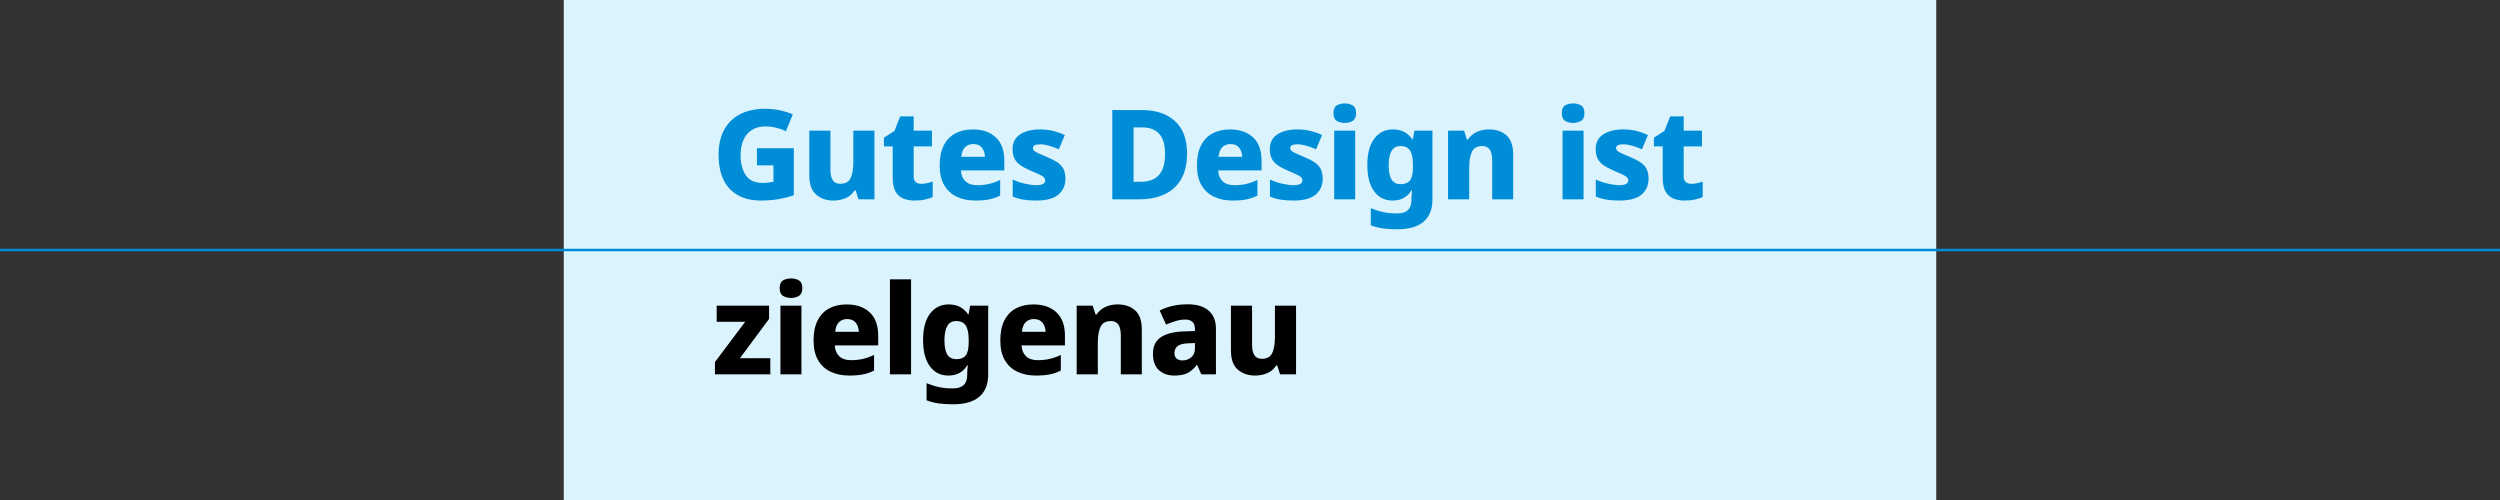
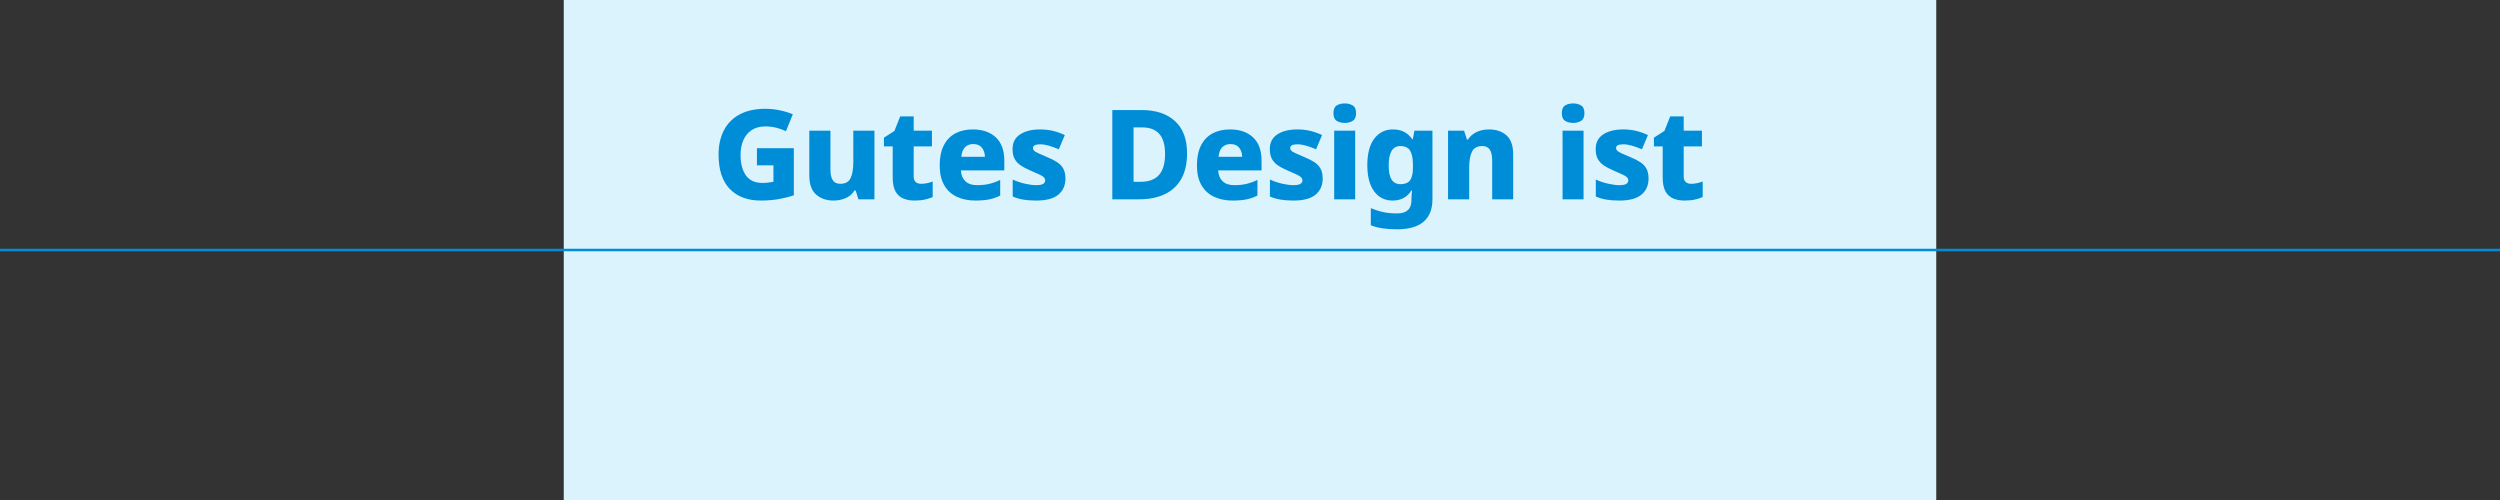
<svg xmlns="http://www.w3.org/2000/svg" xmlns:xlink="http://www.w3.org/1999/xlink" version="1.1" x="0px" y="0px" viewBox="0 0 1000 200" style="enable-background:new 0 0 1000 200;" xml:space="preserve">
  <rect x="0" y="0" width="1000" height="200" fill="#333333" stroke="none" />
  <style type="text/css">
	.st0{fill:#DBF3FD;}
	.st1{fill:none;stroke:#008DD8;}
	.st2{fill:#008DD8;}
	.st3{display:none;}
	.st4{display:inline;}
	.st5{display:inline;fill:#DBF3FD;}
	.st6{clip-path:url(#SVGID_00000150088051680218456890000000905255248731895481_);}
	.st7{clip-path:url(#SVGID_00000150088051680218456890000000905255248731895481_);fill:none;stroke:#008DD8;}
</style>
  <g id="HiGru">
    <rect x="225.5" class="st0" width="549" height="200" />
    <g>
      <line class="st1" x1="0" y1="100" x2="1000" y2="100" />
    </g>
    <path class="st2" d="M674.273,72.796c-0.534-0.483-0.8-1.208-0.8-2.175v-12.05h7.3v-6.3h-7.3v-5.7h-5.4l-2.3,5.8l-4.2,2.7v3.5h3.5   v12.35c0,2.434,0.375,4.317,1.125,5.65c0.75,1.334,1.783,2.275,3.1,2.825c1.316,0.55,2.825,0.825,4.525,0.825   c1.6,0,2.983-0.134,4.15-0.4c1.166-0.266,2.2-0.6,3.1-1v-6.2c-0.767,0.267-1.525,0.484-2.275,0.65   c-0.75,0.167-1.542,0.25-2.375,0.25C675.523,73.521,674.806,73.28,674.273,72.796 M658.573,67.471   c-0.567-1.033-1.4-1.908-2.5-2.625c-1.1-0.716-2.433-1.391-4-2.025c-1.567-0.666-2.758-1.183-3.575-1.55   c-0.817-0.366-1.367-0.708-1.65-1.025c-0.283-0.316-0.425-0.658-0.425-1.025c0-1,0.967-1.5,2.9-1.5c1.033,0,2.192,0.184,3.475,0.55   c1.283,0.367,2.608,0.85,3.975,1.45l2.4-5.7c-1.667-0.766-3.283-1.333-4.85-1.7c-1.567-0.366-3.233-0.55-5-0.55   c-3.333,0-6.008,0.659-8.025,1.975c-2.017,1.317-3.025,3.275-3.025,5.875c0,1.534,0.258,2.809,0.775,3.825   c0.517,1.017,1.3,1.892,2.35,2.625c1.05,0.734,2.392,1.45,4.025,2.15c1.667,0.7,2.925,1.259,3.775,1.675   c0.85,0.417,1.417,0.792,1.7,1.125c0.283,0.334,0.425,0.717,0.425,1.15c0,0.6-0.283,1.067-0.85,1.4   c-0.567,0.334-1.483,0.5-2.75,0.5c-1.2,0-2.667-0.191-4.4-0.575c-1.733-0.383-3.4-0.941-5-1.675v6.8   c1.467,0.6,2.925,1.017,4.375,1.25c1.45,0.233,3.142,0.35,5.075,0.35c4,0,6.942-0.791,8.825-2.375   c1.883-1.583,2.825-3.725,2.825-6.425C659.423,69.821,659.14,68.505,658.573,67.471 M625.023,79.721h8.4v-27.45h-8.4V79.721z    M626.048,42.171c-0.883,0.534-1.325,1.567-1.325,3.1c0,1.5,0.442,2.525,1.325,3.075s1.958,0.825,3.225,0.825   c1.2,0,2.25-0.275,3.15-0.825c0.9-0.55,1.35-1.575,1.35-3.075c0-1.533-0.45-2.566-1.35-3.1c-0.9-0.533-1.95-0.8-3.15-0.8   C628.006,41.371,626.931,41.638,626.048,42.171 M590.674,52.796c-1.467,0.684-2.634,1.692-3.5,3.025h-0.4l-1.15-3.55h-6.4v27.45   h8.45v-12.5c0-2.833,0.366-5.008,1.1-6.525c0.733-1.516,2.116-2.275,4.15-2.275c1.366,0,2.366,0.484,3,1.45   c0.633,0.967,0.95,2.4,0.95,4.3v15.55h8.4v-17.9c0-3.533-0.892-6.091-2.675-7.675c-1.784-1.583-4.125-2.375-7.025-2.375   C593.774,51.771,592.14,52.113,590.674,52.796 M564.05,60.271c0.75,1.234,1.125,3.134,1.125,5.7v1.05c0,2.367-0.384,4.067-1.15,5.1   c-0.767,1.034-2.034,1.55-3.8,1.55c-1.6,0-2.792-0.608-3.575-1.825c-0.784-1.216-1.175-3.108-1.175-5.675   c0-5.166,1.55-7.75,4.65-7.75C561.991,58.421,563.3,59.038,564.05,60.271 M549.7,55.471c-1.85,2.467-2.775,5.984-2.775,10.55   c0,4.534,0.908,8.034,2.725,10.5c1.816,2.467,4.275,3.7,7.375,3.7c1.733,0,3.225-0.35,4.475-1.05s2.275-1.7,3.075-3h0.25   c-0.067,0.567-0.125,1.159-0.175,1.775c-0.05,0.617-0.075,1.159-0.075,1.625v0.55c0,3.5-1.917,5.25-5.75,5.25   c-2.034,0-3.867-0.175-5.5-0.525c-1.634-0.35-3.3-0.875-5-1.575v6.85c1.6,0.6,3.233,1.016,4.9,1.25   c1.666,0.233,3.533,0.35,5.6,0.35c4.733,0,8.275-1.017,10.625-3.05c2.35-2.034,3.525-5,3.525-8.9v-27.5h-7.2l-0.65,3.45h-0.2   c-0.834-1.233-1.884-2.2-3.15-2.9c-1.267-0.7-2.8-1.05-4.6-1.05C554.041,51.771,551.55,53.005,549.7,55.471 M533.675,79.721h8.4   v-27.45h-8.4V79.721z M534.7,42.171c-0.884,0.534-1.325,1.567-1.325,3.1c0,1.5,0.441,2.525,1.325,3.075   c0.883,0.55,1.958,0.825,3.225,0.825c1.2,0,2.25-0.275,3.15-0.825c0.9-0.55,1.35-1.575,1.35-3.075c0-1.533-0.45-2.566-1.35-3.1   c-0.9-0.533-1.95-0.8-3.15-0.8C536.658,41.371,535.583,41.638,534.7,42.171 M528.225,67.471c-0.567-1.033-1.4-1.908-2.5-2.625   c-1.1-0.716-2.433-1.391-4-2.025c-1.567-0.666-2.758-1.183-3.575-1.55c-0.817-0.366-1.367-0.708-1.65-1.025   c-0.283-0.316-0.425-0.658-0.425-1.025c0-1,0.967-1.5,2.9-1.5c1.033,0,2.192,0.184,3.475,0.55c1.283,0.367,2.608,0.85,3.975,1.45   l2.4-5.7c-1.667-0.766-3.283-1.333-4.85-1.7c-1.567-0.366-3.233-0.55-5-0.55c-3.333,0-6.008,0.659-8.025,1.975   c-2.017,1.317-3.025,3.275-3.025,5.875c0,1.534,0.258,2.809,0.775,3.825c0.517,1.017,1.3,1.892,2.35,2.625   c1.05,0.734,2.392,1.45,4.025,2.15c1.667,0.7,2.925,1.259,3.775,1.675c0.85,0.417,1.417,0.792,1.7,1.125   c0.283,0.334,0.425,0.717,0.425,1.15c0,0.6-0.283,1.067-0.85,1.4c-0.567,0.334-1.483,0.5-2.75,0.5c-1.2,0-2.667-0.191-4.4-0.575   c-1.733-0.383-3.4-0.941-5-1.675v6.8c1.467,0.6,2.925,1.017,4.375,1.25c1.45,0.233,3.142,0.35,5.075,0.35   c4,0,6.942-0.791,8.825-2.375c1.883-1.583,2.825-3.725,2.825-6.425C529.075,69.821,528.792,68.505,528.225,67.471 M495.675,59.096   c0.767,0.984,1.167,2.192,1.2,3.625h-9.45c0.167-1.766,0.675-3.058,1.525-3.875c0.85-0.816,1.925-1.225,3.225-1.225   C493.742,57.621,494.908,58.113,495.675,59.096 M485.05,53.346c-1.983,1.05-3.525,2.642-4.625,4.775   c-1.1,2.134-1.65,4.817-1.65,8.05c0,3.2,0.608,5.842,1.825,7.925c1.217,2.084,2.9,3.625,5.05,4.625s4.608,1.5,7.375,1.5   c2.233,0,4.108-0.159,5.625-0.475c1.517-0.316,2.958-0.825,4.325-1.525v-6.25c-1.533,0.734-3.025,1.267-4.475,1.6   c-1.45,0.334-3.042,0.5-4.775,0.5c-2.033,0-3.6-0.533-4.7-1.6c-1.1-1.066-1.683-2.5-1.75-4.3h17.35v-3.9   c0-4.1-1.133-7.208-3.4-9.325c-2.267-2.116-5.333-3.175-9.2-3.175C489.358,51.771,487.033,52.296,485.05,53.346 M463.625,69.946   c-1.6,1.85-4.083,2.775-7.45,2.775h-2.75v-21.75h3.5c3,0,5.267,0.867,6.8,2.6c1.533,1.734,2.3,4.417,2.3,8.05   C466.025,65.321,465.225,68.096,463.625,69.946 M470,48.446c-3.217-2.95-7.658-4.425-13.325-4.425h-11.75v35.7h10.75   c3.967,0,7.383-0.683,10.25-2.05c2.867-1.366,5.067-3.408,6.6-6.125c1.533-2.716,2.3-6.125,2.3-10.225   C474.825,55.688,473.217,51.396,470,48.446 M425.326,67.471c-0.567-1.033-1.4-1.908-2.5-2.625c-1.1-0.716-2.434-1.391-4-2.025   c-1.567-0.666-2.759-1.183-3.575-1.55c-0.817-0.366-1.367-0.708-1.65-1.025c-0.284-0.316-0.425-0.658-0.425-1.025   c0-1,0.966-1.5,2.9-1.5c1.033,0,2.191,0.184,3.475,0.55c1.283,0.367,2.608,0.85,3.975,1.45l2.4-5.7   c-1.667-0.766-3.284-1.333-4.85-1.7c-1.567-0.366-3.234-0.55-5-0.55c-3.334,0-6.009,0.659-8.025,1.975   c-2.017,1.317-3.025,3.275-3.025,5.875c0,1.534,0.258,2.809,0.775,3.825c0.516,1.017,1.3,1.892,2.35,2.625   c1.05,0.734,2.391,1.45,4.025,2.15c1.666,0.7,2.925,1.259,3.775,1.675c0.85,0.417,1.416,0.792,1.7,1.125   c0.283,0.334,0.425,0.717,0.425,1.15c0,0.6-0.284,1.067-0.85,1.4c-0.567,0.334-1.484,0.5-2.75,0.5c-1.2,0-2.667-0.191-4.4-0.575   c-1.734-0.383-3.4-0.941-5-1.675v6.8c1.466,0.6,2.925,1.017,4.375,1.25c1.45,0.233,3.141,0.35,5.075,0.35   c4,0,6.941-0.791,8.825-2.375c1.883-1.583,2.825-3.725,2.825-6.425C426.176,69.821,425.892,68.505,425.326,67.471 M392.776,59.096   c0.766,0.984,1.166,2.192,1.2,3.625h-9.45c0.166-1.766,0.675-3.058,1.525-3.875c0.85-0.816,1.925-1.225,3.225-1.225   C390.842,57.621,392.009,58.113,392.776,59.096 M382.151,53.346c-1.984,1.05-3.525,2.642-4.625,4.775   c-1.1,2.134-1.65,4.817-1.65,8.05c0,3.2,0.608,5.842,1.825,7.925c1.216,2.084,2.9,3.625,5.05,4.625c2.15,1,4.608,1.5,7.375,1.5   c2.233,0,4.108-0.159,5.625-0.475c1.516-0.316,2.958-0.825,4.325-1.525v-6.25c-1.534,0.734-3.025,1.267-4.475,1.6   c-1.45,0.334-3.042,0.5-4.775,0.5c-2.034,0-3.6-0.533-4.7-1.6c-1.1-1.066-1.684-2.5-1.75-4.3h17.35v-3.9   c0-4.1-1.134-7.208-3.4-9.325c-2.267-2.116-5.334-3.175-9.2-3.175C386.459,51.771,384.134,52.296,382.151,53.346 M366.276,72.796   c-0.534-0.483-0.8-1.208-0.8-2.175v-12.05h7.3v-6.3h-7.3v-5.7h-5.4l-2.3,5.8l-4.2,2.7v3.5h3.5v12.35   c0,2.434,0.375,4.317,1.125,5.65c0.75,1.334,1.783,2.275,3.1,2.825c1.316,0.55,2.825,0.825,4.525,0.825c1.6,0,2.983-0.134,4.15-0.4   c1.167-0.266,2.2-0.6,3.1-1v-6.2c-0.767,0.267-1.525,0.484-2.275,0.65c-0.75,0.167-1.542,0.25-2.375,0.25   C367.526,73.521,366.809,73.28,366.276,72.796 M341.326,52.271v12.5c0,2.834-0.367,5-1.1,6.5c-0.733,1.5-2.117,2.25-4.15,2.25   c-1.367,0-2.358-0.483-2.975-1.45c-0.617-0.966-0.925-2.383-0.925-4.25v-15.55h-8.45v17.9c0,3.5,0.908,6.05,2.725,7.65   c1.817,1.6,4.142,2.4,6.975,2.4c1.7,0,3.3-0.317,4.8-0.95c1.5-0.633,2.683-1.65,3.55-3.05h0.5l1.1,3.5h6.4v-27.45H341.326z    M302.777,66.121h6.6v6.6c-0.567,0.1-1.234,0.2-2,0.3c-0.767,0.1-1.567,0.15-2.4,0.15c-3,0-5.209-1.008-6.625-3.025   c-1.417-2.016-2.125-4.741-2.125-8.175c0-2.2,0.366-4.158,1.1-5.875c0.733-1.716,1.841-3.066,3.325-4.05   c1.483-0.983,3.308-1.475,5.475-1.475c1.533,0,3,0.175,4.4,0.525c1.4,0.35,2.683,0.809,3.85,1.375l2.75-6.75   c-1.467-0.633-3.159-1.158-5.075-1.575c-1.917-0.416-3.892-0.625-5.925-0.625c-4.034,0-7.442,0.742-10.225,2.225   c-2.784,1.484-4.892,3.6-6.325,6.35c-1.434,2.75-2.15,5.992-2.15,9.725c0,6.1,1.5,10.692,4.5,13.775   c3,3.084,7.133,4.625,12.4,4.625c2.566,0,4.941-0.192,7.125-0.575c2.183-0.383,4.208-0.891,6.075-1.525v-18.85h-14.75V66.121z" />
  </g>
  <g id="_x31_0">
    <g>
-       <path d="M509.974,122.271v12.5c0,2.834-0.367,5-1.1,6.5c-0.734,1.5-2.117,2.25-4.15,2.25c-1.367,0-2.358-0.483-2.975-1.45    c-0.617-0.966-0.925-2.383-0.925-4.25v-15.55h-8.45v17.9c0,3.5,0.908,6.05,2.725,7.65c1.817,1.6,4.142,2.4,6.975,2.4    c1.7,0,3.3-0.317,4.8-0.95s2.683-1.65,3.55-3.05h0.5l1.1,3.5h6.4v-27.45H509.974z M477.975,137.221v2.2    c0,1.467-0.484,2.625-1.45,3.475c-0.968,0.85-2.15,1.275-3.55,1.275c-0.934,0-1.7-0.233-2.3-0.7c-0.6-0.466-0.9-1.216-0.9-2.25    c0-1.166,0.416-2.091,1.25-2.775c0.832-0.683,2.3-1.058,4.4-1.125L477.975,137.221z M468.975,122.371    c-1.9,0.434-3.6,1.05-5.1,1.85l2.55,5.6c1.332-0.566,2.65-1.041,3.95-1.425c1.3-0.383,2.55-0.575,3.75-0.575    c1.2,0,2.141,0.3,2.825,0.9c0.682,0.6,1.025,1.567,1.025,2.9v0.8l-4.7,0.15c-3.968,0.167-6.975,0.959-9.025,2.375    c-2.05,1.417-3.075,3.575-3.075,6.475c0,3,0.8,5.217,2.4,6.65c1.6,1.434,3.616,2.15,6.05,2.15c2.266,0,4.05-0.325,5.35-0.975    c1.3-0.65,2.532-1.725,3.7-3.225h0.2l1.65,3.7h5.85v-18.2c0-3.2-0.984-5.633-2.95-7.3c-1.968-1.666-4.734-2.5-8.3-2.5    C472.925,121.721,470.875,121.938,468.975,122.371 M442.125,122.796c-1.467,0.684-2.634,1.692-3.5,3.025h-0.4l-1.15-3.55h-6.4    v27.45h8.45v-12.5c0-2.833,0.366-5.008,1.1-6.525c0.733-1.516,2.116-2.275,4.15-2.275c1.366,0,2.366,0.484,3,1.45    c0.633,0.967,0.95,2.4,0.95,4.3v15.55h8.4v-17.9c0-3.533-0.892-6.091-2.675-7.675c-1.784-1.583-4.125-2.375-7.025-2.375    C445.225,121.771,443.591,122.113,442.125,122.796 M417.025,129.096c0.766,0.984,1.166,2.192,1.2,3.625h-9.45    c0.166-1.766,0.675-3.058,1.525-3.875c0.85-0.816,1.925-1.225,3.225-1.225C415.091,127.621,416.258,128.113,417.025,129.096     M406.4,123.346c-1.984,1.05-3.525,2.642-4.625,4.775c-1.1,2.134-1.65,4.817-1.65,8.05c0,3.2,0.608,5.842,1.825,7.925    c1.216,2.084,2.9,3.625,5.05,4.625s4.608,1.5,7.375,1.5c2.233,0,4.108-0.159,5.625-0.475c1.516-0.316,2.958-0.825,4.325-1.525    v-6.25c-1.534,0.734-3.025,1.267-4.475,1.6c-1.45,0.334-3.042,0.5-4.775,0.5c-2.034,0-3.6-0.533-4.7-1.6    c-1.1-1.066-1.684-2.5-1.75-4.3h17.35v-3.9c0-4.1-1.134-7.208-3.4-9.325c-2.267-2.116-5.334-3.175-9.2-3.175    C410.708,121.771,408.383,122.296,406.4,123.346 M386.351,130.271c0.75,1.234,1.125,3.134,1.125,5.7v1.05    c0,2.367-0.384,4.067-1.15,5.1c-0.767,1.034-2.034,1.55-3.8,1.55c-1.6,0-2.792-0.608-3.575-1.825    c-0.784-1.216-1.175-3.108-1.175-5.675c0-5.166,1.55-7.75,4.65-7.75C384.292,128.421,385.601,129.038,386.351,130.271     M372.001,125.471c-1.85,2.467-2.775,5.984-2.775,10.55c0,4.534,0.908,8.034,2.725,10.5c1.816,2.467,4.275,3.7,7.375,3.7    c1.733,0,3.225-0.35,4.475-1.05c1.25-0.7,2.275-1.7,3.075-3h0.25c-0.067,0.567-0.125,1.159-0.175,1.775    c-0.05,0.617-0.075,1.159-0.075,1.625v0.55c0,3.5-1.917,5.25-5.75,5.25c-2.034,0-3.867-0.175-5.5-0.525    c-1.634-0.35-3.3-0.875-5-1.575v6.85c1.6,0.6,3.233,1.016,4.9,1.25c1.666,0.233,3.533,0.35,5.6,0.35    c4.733,0,8.275-1.017,10.625-3.05c2.35-2.034,3.525-5,3.525-8.9v-27.5h-7.2l-0.65,3.45h-0.2c-0.834-1.233-1.884-2.2-3.15-2.9    c-1.267-0.7-2.8-1.05-4.6-1.05C376.342,121.771,373.851,123.005,372.001,125.471 M364.426,111.721h-8.45v38h8.45V111.721z     M342.326,129.096c0.767,0.984,1.167,2.192,1.2,3.625h-9.45c0.167-1.766,0.675-3.058,1.525-3.875    c0.85-0.816,1.925-1.225,3.225-1.225C340.393,127.621,341.559,128.113,342.326,129.096 M331.701,123.346    c-1.983,1.05-3.525,2.642-4.625,4.775c-1.1,2.134-1.65,4.817-1.65,8.05c0,3.2,0.608,5.842,1.825,7.925    c1.217,2.084,2.9,3.625,5.05,4.625s4.608,1.5,7.375,1.5c2.233,0,4.108-0.159,5.625-0.475c1.517-0.316,2.958-0.825,4.325-1.525    v-6.25c-1.533,0.734-3.025,1.267-4.475,1.6c-1.45,0.334-3.042,0.5-4.775,0.5c-2.033,0-3.6-0.533-4.7-1.6    c-1.1-1.066-1.683-2.5-1.75-4.3h17.35v-3.9c0-4.1-1.133-7.208-3.4-9.325c-2.267-2.116-5.333-3.175-9.2-3.175    C336.009,121.771,333.684,122.296,331.701,123.346 M312.177,149.721h8.4v-27.45h-8.4V149.721z M313.202,112.171    c-0.884,0.534-1.325,1.567-1.325,3.1c0,1.5,0.441,2.525,1.325,3.075c0.882,0.55,1.958,0.825,3.225,0.825    c1.2,0,2.25-0.275,3.15-0.825c0.9-0.55,1.35-1.575,1.35-3.075c0-1.533-0.45-2.566-1.35-3.1c-0.9-0.533-1.95-0.8-3.15-0.8    C315.16,111.371,314.084,111.638,313.202,112.171 M308.127,143.271h-12.15l11.65-15.7v-5.3h-20.95v6.45h11.4l-12.1,16.1v4.9h22.15    V143.271z" />
-     </g>
+       </g>
  </g>
  <g id="_x39_" class="st3">
    <g class="st4">
      <path d="M696.073,111.721h-8.45v38h8.45v-12.55c0-2.8,0.375-4.958,1.125-6.475c0.75-1.516,2.125-2.275,4.125-2.275    c2.6,0,3.9,1.917,3.9,5.75v15.55h8.45v-17.9c0-2.366-0.417-4.283-1.25-5.75c-0.833-1.466-1.992-2.55-3.475-3.25    c-1.483-0.7-3.175-1.05-5.075-1.05c-1.667,0-3.158,0.3-4.475,0.9c-1.317,0.6-2.409,1.617-3.275,3.05h-0.45    c0.066-0.6,0.15-1.558,0.25-2.875c0.1-1.316,0.15-2.808,0.15-4.475V111.721z M678.974,149.646c1.333-0.383,2.566-0.941,3.7-1.675    v-6.9c-1.167,0.767-2.392,1.359-3.675,1.775c-1.284,0.417-2.659,0.625-4.125,0.625c-1.667,0-2.984-0.591-3.95-1.775    c-0.967-1.183-1.45-3.058-1.45-5.625c0-2.533,0.466-4.433,1.4-5.7c0.933-1.266,2.25-1.9,3.95-1.9c1.033,0,2.05,0.142,3.05,0.425    c1,0.284,2.083,0.675,3.25,1.175l2.45-6.35c-1.134-0.566-2.425-1.033-3.875-1.4c-1.45-0.366-3.075-0.55-4.875-0.55    c-2.7,0-5.1,0.5-7.2,1.5c-2.1,1-3.742,2.559-4.925,4.675c-1.184,2.117-1.775,4.842-1.775,8.175c0,4.9,1.166,8.475,3.5,10.725    c2.333,2.25,5.566,3.375,9.7,3.375C676.024,150.221,677.64,150.029,678.974,149.646 M647.674,149.721h8.4v-27.45h-8.4V149.721z     M648.699,112.171c-0.884,0.534-1.325,1.567-1.325,3.1c0,1.5,0.441,2.525,1.325,3.075c0.883,0.55,1.958,0.825,3.225,0.825    c1.2,0,2.25-0.275,3.15-0.825c0.9-0.55,1.35-1.575,1.35-3.075c0-1.533-0.45-2.566-1.35-3.1c-0.9-0.533-1.95-0.8-3.15-0.8    C650.657,111.371,649.582,111.638,648.699,112.171 M641.425,111.721h-8.45v38h8.45V111.721z M612.275,122.796    c-1.467,0.684-2.634,1.692-3.5,3.025h-0.4l-1.15-3.55h-6.4v27.45h8.45v-12.5c0-2.833,0.366-5.008,1.1-6.525    c0.733-1.516,2.116-2.275,4.15-2.275c1.366,0,2.366,0.484,3,1.45c0.633,0.967,0.95,2.4,0.95,4.3v15.55h8.4v-17.9    c0-3.533-0.892-6.091-2.675-7.675c-1.784-1.583-4.125-2.375-7.025-2.375C615.375,121.771,613.741,122.113,612.275,122.796     M577.125,111.721h-8.45v38h8.45v-12.55c0-2.8,0.375-4.958,1.125-6.475c0.75-1.516,2.125-2.275,4.125-2.275    c2.6,0,3.9,1.917,3.9,5.75v15.55h8.45v-17.9c0-2.366-0.417-4.283-1.25-5.75c-0.833-1.466-1.992-2.55-3.475-3.25    c-1.483-0.7-3.175-1.05-5.075-1.05c-1.667,0-3.158,0.3-4.475,0.9c-1.317,0.6-2.408,1.617-3.275,3.05h-0.45    c0.067-0.6,0.15-1.558,0.25-2.875c0.1-1.316,0.15-2.808,0.15-4.475V111.721z M553.05,117.971c0.717,0.567,1.625,0.85,2.725,0.85    c1,0,1.875-0.283,2.625-0.85c0.75-0.566,1.125-1.45,1.125-2.65c0-1.233-0.375-2.133-1.125-2.7c-0.75-0.566-1.625-0.85-2.625-0.85    c-1.1,0-2.008,0.284-2.725,0.85c-0.717,0.567-1.075,1.467-1.075,2.7C551.975,116.521,552.333,117.405,553.05,117.971     M542.35,117.971c0.717,0.567,1.592,0.85,2.625,0.85s1.925-0.283,2.675-0.85c0.75-0.566,1.125-1.45,1.125-2.65    c0-1.233-0.375-2.133-1.125-2.7c-0.75-0.566-1.642-0.85-2.675-0.85s-1.908,0.284-2.625,0.85c-0.717,0.567-1.075,1.467-1.075,2.7    C541.275,116.521,541.633,117.405,542.35,117.971 M546.625,130.196c0.767-1.283,2.017-1.925,3.75-1.925    c1.767,0,3.033,0.642,3.8,1.925c0.767,1.284,1.15,3.192,1.15,5.725c0,2.567-0.383,4.509-1.15,5.825    c-0.767,1.317-2.017,1.975-3.75,1.975c-1.767,0-3.033-0.658-3.8-1.975c-0.767-1.316-1.15-3.258-1.15-5.825    C545.475,133.388,545.858,131.48,546.625,130.196 M562.15,128.221c-1.15-2.1-2.733-3.7-4.75-4.8c-2.017-1.1-4.325-1.65-6.925-1.65    c-4.2,0-7.508,1.225-9.925,3.675c-2.417,2.45-3.625,5.942-3.625,10.475c0,3.067,0.575,5.659,1.725,7.775    c1.15,2.117,2.733,3.734,4.75,4.85c2.017,1.117,4.325,1.675,6.925,1.675c4.2,0,7.508-1.233,9.925-3.7    c2.417-2.466,3.625-6,3.625-10.6C563.875,132.888,563.3,130.321,562.15,128.221 M518.375,149.721h9.05l7.75-27.45h-8.2l-2.85,11.4    c-0.2,0.8-0.4,1.767-0.6,2.9c-0.2,1.134-0.375,2.259-0.525,3.375c-0.15,1.117-0.258,2.025-0.325,2.725h-0.15    c-0.067-0.733-0.175-1.633-0.325-2.7c-0.15-1.066-0.325-2.108-0.525-3.125c-0.2-1.016-0.35-1.791-0.45-2.325l-2.8-12.25h-9.3    l-3,12.2c-0.033,0.234-0.117,0.684-0.25,1.35c-0.133,0.667-0.275,1.425-0.425,2.275c-0.15,0.85-0.283,1.684-0.4,2.5    c-0.117,0.817-0.192,1.509-0.225,2.075h-0.15c-0.067-0.733-0.175-1.65-0.325-2.75c-0.15-1.1-0.317-2.216-0.5-3.35    c-0.183-1.133-0.375-2.1-0.575-2.9l-2.75-11.4h-8.3l7.65,27.45h8.95l2.5-10.5c0.133-0.666,0.308-1.491,0.525-2.475    c0.217-0.983,0.442-2.016,0.675-3.1c0.233-1.083,0.442-2.066,0.625-2.95c0.183-0.883,0.308-1.541,0.375-1.975h0.2    c0.1,0.434,0.233,1.092,0.4,1.975c0.167,0.884,0.367,1.859,0.6,2.925c0.233,1.067,0.45,2.084,0.65,3.05    c0.2,0.967,0.383,1.734,0.55,2.3L518.375,149.721z M482.625,129.096c0.766,0.984,1.166,2.192,1.2,3.625h-9.45    c0.166-1.766,0.675-3.058,1.525-3.875c0.85-0.816,1.925-1.225,3.225-1.225C480.691,127.621,481.858,128.113,482.625,129.096     M472,123.346c-1.984,1.05-3.525,2.642-4.625,4.775c-1.1,2.134-1.65,4.817-1.65,8.05c0,3.2,0.608,5.842,1.825,7.925    c1.216,2.084,2.9,3.625,5.05,4.625c2.15,1,4.608,1.5,7.375,1.5c2.233,0,4.108-0.159,5.625-0.475    c1.516-0.316,2.958-0.825,4.325-1.525v-6.25c-1.534,0.734-3.025,1.267-4.475,1.6c-1.45,0.334-3.042,0.5-4.775,0.5    c-2.034,0-3.6-0.533-4.7-1.6c-1.1-1.066-1.684-2.5-1.75-4.3h17.35v-3.9c0-4.1-1.134-7.208-3.4-9.325    c-2.267-2.116-5.334-3.175-9.2-3.175C476.308,121.771,473.983,122.296,472,123.346 M451.951,130.271    c0.75,1.234,1.125,3.134,1.125,5.7v1.05c0,2.367-0.384,4.067-1.15,5.1c-0.767,1.034-2.034,1.55-3.8,1.55    c-1.6,0-2.792-0.608-3.575-1.825c-0.784-1.216-1.175-3.108-1.175-5.675c0-5.166,1.55-7.75,4.65-7.75    C449.892,128.421,451.201,129.038,451.951,130.271 M437.601,125.471c-1.85,2.467-2.775,5.984-2.775,10.55    c0,4.534,0.908,8.034,2.725,10.5c1.816,2.467,4.275,3.7,7.375,3.7c1.733,0,3.225-0.35,4.475-1.05c1.25-0.7,2.275-1.7,3.075-3h0.25    c-0.067,0.567-0.125,1.159-0.175,1.775c-0.05,0.617-0.075,1.159-0.075,1.625v0.55c0,3.5-1.917,5.25-5.75,5.25    c-2.034,0-3.867-0.175-5.5-0.525c-1.634-0.35-3.3-0.875-5-1.575v6.85c1.6,0.6,3.233,1.016,4.9,1.25    c1.666,0.233,3.533,0.35,5.6,0.35c4.733,0,8.275-1.017,10.625-3.05c2.35-2.034,3.525-5,3.525-8.9v-27.5h-7.2l-0.65,3.45h-0.2    c-0.834-1.233-1.884-2.2-3.15-2.9c-1.267-0.7-2.8-1.05-4.6-1.05C441.942,121.771,439.451,123.005,437.601,125.471     M425.976,123.246c-1.4,0.984-2.5,2.159-3.3,3.525h-0.35l-1.3-4.5h-6.35v27.45h8.45v-13.75c0-1.7,0.341-3.008,1.025-3.925    c0.682-0.916,1.55-1.541,2.6-1.875c1.05-0.333,2.107-0.5,3.175-0.5c0.566,0,1.082,0.025,1.55,0.075    c0.466,0.05,0.85,0.109,1.15,0.175l0.7-7.9c-0.3-0.066-0.718-0.125-1.25-0.175c-0.534-0.05-1.018-0.075-1.45-0.075    C428.926,121.771,427.376,122.263,425.976,123.246 M401.026,129.096c0.766,0.984,1.166,2.192,1.2,3.625h-9.45    c0.166-1.766,0.675-3.058,1.525-3.875c0.85-0.816,1.925-1.225,3.225-1.225C399.092,127.621,400.259,128.113,401.026,129.096     M390.401,123.346c-1.984,1.05-3.525,2.642-4.625,4.775c-1.1,2.134-1.65,4.817-1.65,8.05c0,3.2,0.608,5.842,1.825,7.925    c1.216,2.084,2.9,3.625,5.05,4.625c2.15,1,4.608,1.5,7.375,1.5c2.233,0,4.108-0.159,5.625-0.475    c1.516-0.316,2.958-0.825,4.325-1.525v-6.25c-1.534,0.734-3.025,1.267-4.475,1.6c-1.45,0.334-3.042,0.5-4.775,0.5    c-2.034,0-3.6-0.533-4.7-1.6c-1.1-1.066-1.684-2.5-1.75-4.3h17.35v-3.9c0-4.1-1.134-7.208-3.4-9.325    c-2.267-2.116-5.334-3.175-9.2-3.175C394.709,121.771,392.384,122.296,390.401,123.346 M376.201,115.321    c-1.183-1.266-2.817-2.225-4.9-2.875s-4.442-0.975-7.075-0.975c-2.7,0-5.117,0.409-7.25,1.225c-2.133,0.817-3.817,2.034-5.05,3.65    c-1.233,1.617-1.85,3.625-1.85,6.025v27.35h8.45v-26.75c0-1.666,0.5-2.916,1.5-3.75c1-0.833,2.4-1.25,4.2-1.25    c1.533,0,2.775,0.3,3.725,0.9c0.95,0.6,1.425,1.367,1.425,2.3c0,0.767-0.225,1.434-0.675,2c-0.45,0.567-1.017,1.092-1.7,1.575    c-0.683,0.484-1.367,1-2.05,1.55c-0.683,0.55-1.25,1.184-1.7,1.9c-0.45,0.717-0.675,1.592-0.675,2.625    c0,1.334,0.4,2.475,1.2,3.425c0.8,0.95,2.217,1.992,4.25,3.125c1.333,0.734,2.325,1.334,2.975,1.8    c0.65,0.467,1.083,0.884,1.3,1.25c0.217,0.367,0.325,0.8,0.325,1.3c0,0.834-0.35,1.467-1.05,1.9c-0.7,0.434-1.617,0.65-2.75,0.65    c-1.067,0-2.275-0.208-3.625-0.625c-1.35-0.416-2.425-0.875-3.225-1.375v6.45c1.033,0.534,2.183,0.917,3.45,1.15    s2.85,0.35,4.75,0.35c3.633,0,6.4-0.725,8.3-2.175c1.9-1.45,2.85-3.575,2.85-6.375c0-1.933-0.433-3.483-1.3-4.65    c-0.867-1.166-2.117-2.283-3.75-3.35c-1.767-1.1-3.058-1.891-3.875-2.375c-0.817-0.483-1.225-1.041-1.225-1.675    c0-0.366,0.233-0.741,0.7-1.125c0.467-0.383,1.033-0.825,1.7-1.325s1.342-1.083,2.025-1.75c0.683-0.666,1.25-1.441,1.7-2.325    c0.45-0.883,0.675-1.908,0.675-3.075C377.976,118.155,377.384,116.588,376.201,115.321 M335.427,122.271v12.5    c0,2.834-0.368,5-1.1,6.5c-0.734,1.5-2.118,2.25-4.15,2.25c-1.368,0-2.359-0.483-2.975-1.45c-0.618-0.966-0.925-2.383-0.925-4.25    v-15.55h-8.45v17.9c0,3.5,0.907,6.05,2.725,7.65c1.816,1.6,4.141,2.4,6.975,2.4c1.7,0,3.3-0.317,4.8-0.95s2.682-1.65,3.55-3.05    h0.5l1.1,3.5h6.4v-27.45H335.427z M303.427,137.221v2.2c0,1.467-0.484,2.625-1.45,3.475c-0.967,0.85-2.15,1.275-3.55,1.275    c-0.934,0-1.7-0.233-2.3-0.7c-0.6-0.466-0.9-1.216-0.9-2.25c0-1.166,0.416-2.091,1.25-2.775c0.833-0.683,2.3-1.058,4.4-1.125    L303.427,137.221z M294.427,122.371c-1.9,0.434-3.6,1.05-5.1,1.85l2.55,5.6c1.333-0.566,2.65-1.041,3.95-1.425    c1.3-0.383,2.55-0.575,3.75-0.575c1.2,0,2.141,0.3,2.825,0.9c0.683,0.6,1.025,1.567,1.025,2.9v0.8l-4.7,0.15    c-3.967,0.167-6.975,0.959-9.025,2.375c-2.05,1.417-3.075,3.575-3.075,6.475c0,3,0.8,5.217,2.4,6.65    c1.6,1.434,3.616,2.15,6.05,2.15c2.266,0,4.05-0.325,5.35-0.975c1.3-0.65,2.533-1.725,3.7-3.225h0.2l1.65,3.7h5.85v-18.2    c0-3.2-0.984-5.633-2.95-7.3c-1.967-1.666-4.734-2.5-8.3-2.5C298.377,121.721,296.327,121.938,294.427,122.371" />
    </g>
  </g>
  <g id="_x38_" class="st3">
    <g class="st4">
      <path d="M576.974,122.796c-1.467,0.684-2.633,1.692-3.5,3.025h-0.4l-1.15-3.55h-6.4v27.45h8.45v-12.5    c0-2.833,0.367-5.008,1.1-6.525c0.733-1.516,2.117-2.275,4.15-2.275c1.367,0,2.367,0.484,3,1.45c0.633,0.967,0.95,2.4,0.95,4.3    v15.55h8.4v-17.9c0-3.533-0.892-6.091-2.675-7.675c-1.783-1.583-4.125-2.375-7.025-2.375    C580.074,121.771,578.441,122.113,576.974,122.796 M551.874,129.096c0.767,0.984,1.167,2.192,1.2,3.625h-9.45    c0.167-1.766,0.675-3.058,1.525-3.875c0.85-0.816,1.925-1.225,3.225-1.225C549.941,127.621,551.107,128.113,551.874,129.096     M541.249,123.346c-1.983,1.05-3.525,2.642-4.625,4.775c-1.1,2.134-1.65,4.817-1.65,8.05c0,3.2,0.608,5.842,1.825,7.925    c1.217,2.084,2.9,3.625,5.05,4.625c2.15,1,4.608,1.5,7.375,1.5c2.233,0,4.108-0.159,5.625-0.475    c1.517-0.316,2.958-0.825,4.325-1.525v-6.25c-1.533,0.734-3.025,1.267-4.475,1.6c-1.45,0.334-3.042,0.5-4.775,0.5    c-2.033,0-3.6-0.533-4.7-1.6c-1.1-1.066-1.683-2.5-1.75-4.3h17.35v-3.9c0-4.1-1.133-7.208-3.4-9.325    c-2.267-2.116-5.333-3.175-9.2-3.175C545.557,121.771,543.232,122.296,541.249,123.346 M530.975,137.471    c-0.568-1.033-1.4-1.908-2.5-2.625c-1.1-0.716-2.434-1.391-4-2.025c-1.568-0.666-2.759-1.183-3.575-1.55    c-0.818-0.366-1.368-0.708-1.65-1.025c-0.284-0.316-0.425-0.658-0.425-1.025c0-1,0.966-1.5,2.9-1.5    c1.032,0,2.191,0.184,3.475,0.55c1.282,0.367,2.607,0.85,3.975,1.45l2.4-5.7c-1.668-0.766-3.284-1.333-4.85-1.7    c-1.568-0.366-3.234-0.55-5-0.55c-3.334,0-6.009,0.659-8.025,1.975c-2.018,1.317-3.025,3.275-3.025,5.875    c0,1.534,0.257,2.809,0.775,3.825c0.516,1.017,1.3,1.892,2.35,2.625c1.05,0.734,2.391,1.45,4.025,2.15    c1.666,0.7,2.925,1.259,3.775,1.675c0.85,0.417,1.416,0.792,1.7,1.125c0.282,0.334,0.425,0.717,0.425,1.15    c0,0.6-0.284,1.067-0.85,1.4c-0.568,0.334-1.484,0.5-2.75,0.5c-1.2,0-2.668-0.191-4.4-0.575c-1.734-0.383-3.4-0.941-5-1.675v6.8    c1.466,0.6,2.925,1.017,4.375,1.25s3.141,0.35,5.075,0.35c4,0,6.941-0.791,8.825-2.375c1.882-1.583,2.825-3.725,2.825-6.425    C531.825,139.821,531.541,138.505,530.975,137.471 M506.675,137.471c-0.567-1.033-1.4-1.908-2.5-2.625    c-1.1-0.716-2.434-1.391-4-2.025c-1.567-0.666-2.759-1.183-3.575-1.55c-0.817-0.366-1.367-0.708-1.65-1.025    c-0.284-0.316-0.425-0.658-0.425-1.025c0-1,0.966-1.5,2.9-1.5c1.033,0,2.191,0.184,3.475,0.55c1.283,0.367,2.608,0.85,3.975,1.45    l2.4-5.7c-1.667-0.766-3.284-1.333-4.85-1.7c-1.567-0.366-3.234-0.55-5-0.55c-3.334,0-6.009,0.659-8.025,1.975    c-2.017,1.317-3.025,3.275-3.025,5.875c0,1.534,0.258,2.809,0.775,3.825c0.516,1.017,1.3,1.892,2.35,2.625    c1.05,0.734,2.391,1.45,4.025,2.15c1.666,0.7,2.925,1.259,3.775,1.675c0.85,0.417,1.416,0.792,1.7,1.125    c0.283,0.334,0.425,0.717,0.425,1.15c0,0.6-0.284,1.067-0.85,1.4c-0.567,0.334-1.484,0.5-2.75,0.5c-1.2,0-2.667-0.191-4.4-0.575    c-1.734-0.383-3.4-0.941-5-1.675v6.8c1.466,0.6,2.925,1.017,4.375,1.25c1.45,0.233,3.141,0.35,5.075,0.35    c4,0,6.941-0.791,8.825-2.375c1.883-1.583,2.825-3.725,2.825-6.425C507.525,139.821,507.241,138.505,506.675,137.471     M474.125,129.096c0.766,0.984,1.166,2.192,1.2,3.625h-9.45c0.166-1.766,0.675-3.058,1.525-3.875    c0.85-0.816,1.925-1.225,3.225-1.225C472.191,127.621,473.358,128.113,474.125,129.096 M463.5,123.346    c-1.984,1.05-3.525,2.642-4.625,4.775c-1.1,2.134-1.65,4.817-1.65,8.05c0,3.2,0.608,5.842,1.825,7.925    c1.216,2.084,2.9,3.625,5.05,4.625c2.15,1,4.608,1.5,7.375,1.5c2.233,0,4.108-0.159,5.625-0.475    c1.516-0.316,2.958-0.825,4.325-1.525v-6.25c-1.534,0.734-3.025,1.267-4.475,1.6c-1.45,0.334-3.042,0.5-4.775,0.5    c-2.034,0-3.6-0.533-4.7-1.6c-1.1-1.066-1.684-2.5-1.75-4.3h17.35v-3.9c0-4.1-1.134-7.208-3.4-9.325    c-2.267-2.116-5.334-3.175-9.2-3.175C467.808,121.771,465.483,122.296,463.5,123.346 M438.375,122.746    c-1.433,0.65-2.583,1.625-3.45,2.925h-0.5c-1.567-2.6-4.317-3.9-8.25-3.9c-1.8,0-3.408,0.342-4.825,1.025    c-1.417,0.684-2.508,1.659-3.275,2.925h-0.35l-1.2-3.45h-6.4v27.45h8.45v-12.5c0-2.833,0.342-5.008,1.025-6.525    c0.683-1.516,1.958-2.275,3.825-2.275c2.467,0,3.7,1.917,3.7,5.75v15.55h8.4v-13.35c0-2.533,0.367-4.491,1.1-5.875    c0.733-1.383,1.983-2.075,3.75-2.075c1.267,0,2.208,0.459,2.825,1.375c0.617,0.917,0.925,2.375,0.925,4.375v15.55h8.4v-17.9    c0-3.533-0.808-6.091-2.425-7.675c-1.617-1.583-3.992-2.375-7.125-2.375C441.342,121.771,439.808,122.096,438.375,122.746     M396.476,129.096c0.766,0.984,1.166,2.192,1.2,3.625h-9.45c0.166-1.766,0.675-3.058,1.525-3.875    c0.85-0.816,1.925-1.225,3.225-1.225C394.542,127.621,395.708,128.113,396.476,129.096 M385.851,123.346    c-1.984,1.05-3.525,2.642-4.625,4.775c-1.1,2.134-1.65,4.817-1.65,8.05c0,3.2,0.607,5.842,1.825,7.925    c1.216,2.084,2.9,3.625,5.05,4.625s4.607,1.5,7.375,1.5c2.232,0,4.107-0.159,5.625-0.475c1.516-0.316,2.957-0.825,4.325-1.525    v-6.25c-1.534,0.734-3.025,1.267-4.475,1.6c-1.45,0.334-3.043,0.5-4.775,0.5c-2.034,0-3.6-0.533-4.7-1.6    c-1.1-1.066-1.684-2.5-1.75-4.3h17.35v-3.9c0-4.1-1.134-7.208-3.4-9.325c-2.268-2.116-5.334-3.175-9.2-3.175    C390.158,121.771,387.833,122.296,385.851,123.346 M365.801,130.271c0.75,1.234,1.125,3.134,1.125,5.7v1.05    c0,2.367-0.383,4.067-1.15,5.1c-0.767,1.034-2.033,1.55-3.8,1.55c-1.6,0-2.792-0.608-3.575-1.825    c-0.783-1.216-1.175-3.108-1.175-5.675c0-5.166,1.55-7.75,4.65-7.75C363.743,128.421,365.051,129.038,365.801,130.271     M351.451,125.471c-1.85,2.467-2.775,5.984-2.775,10.55c0,4.534,0.908,8.034,2.725,10.5c1.817,2.467,4.275,3.7,7.375,3.7    c1.733,0,3.225-0.35,4.475-1.05c1.25-0.7,2.275-1.7,3.075-3h0.25c-0.067,0.567-0.125,1.159-0.175,1.775    c-0.05,0.617-0.075,1.159-0.075,1.625v0.55c0,3.5-1.917,5.25-5.75,5.25c-2.033,0-3.867-0.175-5.5-0.525    c-1.633-0.35-3.3-0.875-5-1.575v6.85c1.6,0.6,3.233,1.016,4.9,1.25c1.667,0.233,3.533,0.35,5.6,0.35    c4.733,0,8.275-1.017,10.625-3.05c2.35-2.034,3.525-5,3.525-8.9v-27.5h-7.2l-0.65,3.45h-0.2c-0.833-1.233-1.883-2.2-3.15-2.9    c-1.267-0.7-2.8-1.05-4.6-1.05C355.793,121.771,353.301,123.005,351.451,125.471 M329.377,122.796    c-1.468,0.684-2.634,1.692-3.5,3.025h-0.4l-1.15-3.55h-6.4v27.45h8.45v-12.5c0-2.833,0.366-5.008,1.1-6.525    c0.732-1.516,2.116-2.275,4.15-2.275c1.366,0,2.366,0.484,3,1.45c0.632,0.967,0.95,2.4,0.95,4.3v15.55h8.4v-17.9    c0-3.533-0.893-6.091-2.675-7.675c-1.784-1.583-4.125-2.375-7.025-2.375C332.477,121.771,330.843,122.113,329.377,122.796     M303.427,137.221v2.2c0,1.467-0.484,2.625-1.45,3.475c-0.967,0.85-2.15,1.275-3.55,1.275c-0.934,0-1.7-0.233-2.3-0.7    c-0.6-0.466-0.9-1.216-0.9-2.25c0-1.166,0.416-2.091,1.25-2.775c0.833-0.683,2.3-1.058,4.4-1.125L303.427,137.221z     M294.427,122.371c-1.9,0.434-3.6,1.05-5.1,1.85l2.55,5.6c1.333-0.566,2.65-1.041,3.95-1.425c1.3-0.383,2.55-0.575,3.75-0.575    c1.2,0,2.141,0.3,2.825,0.9c0.683,0.6,1.025,1.567,1.025,2.9v0.8l-4.7,0.15c-3.967,0.167-6.975,0.959-9.025,2.375    c-2.05,1.417-3.075,3.575-3.075,6.475c0,3,0.8,5.217,2.4,6.65c1.6,1.434,3.616,2.15,6.05,2.15c2.266,0,4.05-0.325,5.35-0.975    c1.3-0.65,2.533-1.725,3.7-3.225h0.2l1.65,3.7h5.85v-18.2c0-3.2-0.984-5.633-2.95-7.3c-1.967-1.666-4.734-2.5-8.3-2.5    C298.377,121.721,296.327,121.938,294.427,122.371" />
    </g>
  </g>
  <g id="_x37_" class="st3">
    <g class="st4">
      <path d="M561.65,141.721c-0.85-1.2-1.275-3.05-1.275-5.55c0-2.533,0.416-4.433,1.25-5.7c0.833-1.266,1.966-1.9,3.4-1.9    c1.966,0,3.308,0.65,4.025,1.95c0.716,1.3,1.075,3.167,1.075,5.6v0.75c-0.034,2.234-0.425,3.9-1.175,5    c-0.75,1.1-2.025,1.65-3.825,1.65C563.658,143.521,562.5,142.921,561.65,141.721 M566.625,149.046    c1.2-0.783,2.15-1.741,2.85-2.875h0.35l1.7,3.55h6.4v-38h-8.45v8.15c0,1.1,0.058,2.209,0.175,3.325    c0.116,1.117,0.225,1.975,0.325,2.575h-0.2c-0.734-1.133-1.7-2.083-2.9-2.85c-1.2-0.766-2.767-1.15-4.7-1.15    c-3.067,0-5.55,1.2-7.45,3.6c-1.9,2.4-2.85,5.95-2.85,10.65c0,4.667,0.933,8.2,2.8,10.6c1.866,2.4,4.283,3.6,7.25,3.6    C563.858,150.221,565.425,149.829,566.625,149.046 M532.575,122.796c-1.467,0.684-2.633,1.692-3.5,3.025h-0.4l-1.15-3.55h-6.4    v27.45h8.45v-12.5c0-2.833,0.367-5.008,1.1-6.525c0.733-1.516,2.117-2.275,4.15-2.275c1.367,0,2.367,0.484,3,1.45    c0.633,0.967,0.95,2.4,0.95,4.3v15.55h8.4v-17.9c0-3.533-0.892-6.091-2.675-7.675c-1.783-1.583-4.125-2.375-7.025-2.375    C535.675,121.771,534.042,122.113,532.575,122.796 M507.475,129.096c0.767,0.984,1.167,2.192,1.2,3.625h-9.45    c0.167-1.766,0.675-3.058,1.525-3.875c0.85-0.816,1.925-1.225,3.225-1.225C505.542,127.621,506.708,128.113,507.475,129.096     M496.85,123.346c-1.983,1.05-3.525,2.642-4.625,4.775c-1.1,2.134-1.65,4.817-1.65,8.05c0,3.2,0.608,5.842,1.825,7.925    c1.217,2.084,2.9,3.625,5.05,4.625s4.608,1.5,7.375,1.5c2.233,0,4.108-0.159,5.625-0.475s2.958-0.825,4.325-1.525v-6.25    c-1.533,0.734-3.025,1.267-4.475,1.6c-1.45,0.334-3.042,0.5-4.775,0.5c-2.033,0-3.6-0.533-4.7-1.6c-1.1-1.066-1.683-2.5-1.75-4.3    h17.35v-3.9c0-4.1-1.133-7.208-3.4-9.325c-2.267-2.116-5.333-3.175-9.2-3.175C501.158,121.771,498.833,122.296,496.85,123.346     M482.225,123.246c-1.4,0.984-2.5,2.159-3.3,3.525h-0.35l-1.3-4.5h-6.35v27.45h8.45v-13.75c0-1.7,0.341-3.008,1.025-3.925    c0.683-0.916,1.55-1.541,2.6-1.875c1.05-0.333,2.108-0.5,3.175-0.5c0.566,0,1.083,0.025,1.55,0.075    c0.466,0.05,0.85,0.109,1.15,0.175l0.7-7.9c-0.3-0.066-0.717-0.125-1.25-0.175c-0.534-0.05-1.017-0.075-1.45-0.075    C485.175,121.771,483.625,122.263,482.225,123.246 M457.275,129.096c0.766,0.984,1.166,2.192,1.2,3.625h-9.45    c0.166-1.766,0.675-3.058,1.525-3.875c0.85-0.816,1.925-1.225,3.225-1.225C455.341,127.621,456.508,128.113,457.275,129.096     M446.65,123.346c-1.984,1.05-3.525,2.642-4.625,4.775c-1.1,2.134-1.65,4.817-1.65,8.05c0,3.2,0.608,5.842,1.825,7.925    c1.216,2.084,2.9,3.625,5.05,4.625c2.15,1,4.608,1.5,7.375,1.5c2.233,0,4.108-0.159,5.625-0.475    c1.516-0.316,2.958-0.825,4.325-1.525v-6.25c-1.534,0.734-3.025,1.267-4.475,1.6c-1.45,0.334-3.042,0.5-4.775,0.5    c-2.034,0-3.6-0.533-4.7-1.6c-1.1-1.066-1.684-2.5-1.75-4.3h17.35v-3.9c0-4.1-1.134-7.208-3.4-9.325    c-2.267-2.116-5.334-3.175-9.2-3.175C450.958,121.771,448.633,122.296,446.65,123.346 M427.125,149.721h8.4v-27.45h-8.4V149.721z     M428.15,112.171c-0.883,0.534-1.325,1.567-1.325,3.1c0,1.5,0.442,2.525,1.325,3.075c0.883,0.55,1.958,0.825,3.225,0.825    c1.2,0,2.25-0.275,3.15-0.825c0.9-0.55,1.35-1.575,1.35-3.075c0-1.533-0.45-2.566-1.35-3.1c-0.9-0.533-1.95-0.8-3.15-0.8    C430.108,111.371,429.033,111.638,428.15,112.171 M416.325,123.246c-1.4,0.984-2.5,2.159-3.3,3.525h-0.35l-1.3-4.5h-6.35v27.45    h8.45v-13.75c0-1.7,0.342-3.008,1.025-3.925c0.683-0.916,1.55-1.541,2.6-1.875c1.05-0.333,2.108-0.5,3.175-0.5    c0.567,0,1.083,0.025,1.55,0.075c0.467,0.05,0.85,0.109,1.15,0.175l0.7-7.9c-0.3-0.066-0.717-0.125-1.25-0.175    c-0.533-0.05-1.017-0.075-1.45-0.075C419.275,121.771,417.725,122.263,416.325,123.246 M390.376,149.721h8.4v-27.45h-8.4V149.721z     M391.401,112.171c-0.884,0.534-1.325,1.567-1.325,3.1c0,1.5,0.441,2.525,1.325,3.075c0.882,0.55,1.957,0.825,3.225,0.825    c1.2,0,2.25-0.275,3.15-0.825s1.35-1.575,1.35-3.075c0-1.533-0.45-2.566-1.35-3.1c-0.9-0.533-1.95-0.8-3.15-0.8    C393.358,111.371,392.283,111.638,391.401,112.171 M375.826,130.196c0.733,1.184,1.1,3.059,1.1,5.625c0,5.067-1.45,7.6-4.35,7.6    c-1.8,0-3.033-0.65-3.7-1.95s-1-3.166-1-5.6v-0.75c0.033-2.233,0.383-3.908,1.05-5.025c0.667-1.116,1.85-1.675,3.55-1.675    C373.976,128.421,375.093,129.013,375.826,130.196 M370.726,122.971c-1.2,0.8-2.15,1.734-2.85,2.8h-0.4l-1.2-3.5h-6.85v39.45h8.45    v-10.6c0-0.8-0.033-1.55-0.1-2.25c-0.067-0.7-0.15-1.366-0.25-2h0.35c0.667,0.834,1.558,1.6,2.675,2.3    c1.117,0.7,2.658,1.05,4.625,1.05c2,0,3.775-0.541,5.325-1.625c1.55-1.083,2.775-2.683,3.675-4.8c0.9-2.116,1.35-4.741,1.35-7.875    c0-4.6-0.917-8.108-2.75-10.525c-1.833-2.416-4.283-3.625-7.35-3.625C373.493,121.771,371.926,122.171,370.726,122.971     M354.026,137.471c-0.567-1.033-1.399-1.908-2.5-2.625c-1.1-0.716-2.433-1.391-4-2.025c-1.567-0.666-2.758-1.183-3.575-1.55    c-0.817-0.366-1.367-0.708-1.65-1.025c-0.283-0.316-0.424-0.658-0.424-1.025c0-1,0.966-1.5,2.899-1.5    c1.033,0,2.192,0.184,3.476,0.55c1.282,0.367,2.607,0.85,3.975,1.45l2.4-5.7c-1.668-0.766-3.284-1.333-4.851-1.7    c-1.567-0.366-3.233-0.55-5-0.55c-3.333,0-6.008,0.659-8.024,1.975c-2.018,1.317-3.025,3.275-3.025,5.875    c0,1.534,0.257,2.809,0.775,3.825c0.516,1.017,1.299,1.892,2.35,2.625c1.049,0.734,2.391,1.45,4.025,2.15    c1.666,0.7,2.924,1.259,3.774,1.675c0.851,0.417,1.417,0.792,1.701,1.125c0.282,0.334,0.424,0.717,0.424,1.15    c0,0.6-0.283,1.067-0.85,1.4c-0.567,0.334-1.483,0.5-2.75,0.5c-1.199,0-2.667-0.191-4.4-0.575c-1.733-0.383-3.399-0.941-5-1.675    v6.8c1.467,0.6,2.925,1.017,4.375,1.25c1.451,0.233,3.142,0.35,5.076,0.35c4,0,6.941-0.791,8.824-2.375    c1.883-1.583,2.826-3.725,2.826-6.425C354.877,139.821,354.593,138.505,354.026,137.471 M314.427,122.796    c-1.467,0.684-2.634,1.692-3.5,3.025h-0.4l-1.15-3.55h-6.4v27.45h8.45v-12.5c0-2.833,0.366-5.008,1.1-6.525    c0.733-1.516,2.116-2.275,4.15-2.275c1.366,0,2.366,0.484,3,1.45c0.633,0.967,0.95,2.4,0.95,4.3v15.55h8.4v-17.9    c0-3.533-0.892-6.091-2.675-7.675c-1.784-1.583-4.125-2.375-7.025-2.375C317.527,121.771,315.893,122.113,314.427,122.796     M288.327,149.721h8.4v-27.45h-8.4V149.721z M289.352,112.171c-0.884,0.534-1.325,1.567-1.325,3.1c0,1.5,0.441,2.525,1.325,3.075    c0.883,0.55,1.958,0.825,3.225,0.825c1.2,0,2.25-0.275,3.15-0.825c0.9-0.55,1.35-1.575,1.35-3.075c0-1.533-0.45-2.566-1.35-3.1    c-0.9-0.533-1.95-0.8-3.15-0.8C291.31,111.371,290.235,111.638,289.352,112.171" />
    </g>
  </g>
  <g id="_x36_" class="st3">
    <g class="st4">
      <path d="M481.776,142.796c-0.533-0.483-0.8-1.208-0.8-2.175v-12.05h7.3v-6.3h-7.3v-5.7h-5.4l-2.3,5.8l-4.2,2.7v3.5h3.5v12.35    c0,2.434,0.375,4.317,1.125,5.65c0.75,1.334,1.783,2.275,3.1,2.825c1.317,0.55,2.825,0.825,4.525,0.825    c1.6,0,2.983-0.134,4.15-0.4c1.167-0.266,2.2-0.6,3.1-1v-6.2c-0.767,0.267-1.525,0.484-2.275,0.65    c-0.75,0.167-1.542,0.25-2.375,0.25C483.026,143.521,482.309,143.28,481.776,142.796 M450.777,122.796    c-1.468,0.684-2.634,1.692-3.5,3.025h-0.4l-1.15-3.55h-6.4v27.45h8.45v-12.5c0-2.833,0.366-5.008,1.1-6.525    c0.732-1.516,2.116-2.275,4.15-2.275c1.366,0,2.366,0.484,3,1.45c0.632,0.967,0.95,2.4,0.95,4.3v15.55h8.4v-17.9    c0-3.533-0.893-6.091-2.675-7.675c-1.784-1.583-4.125-2.375-7.025-2.375C453.877,121.771,452.243,122.113,450.777,122.796     M424.827,137.221v2.2c0,1.467-0.484,2.625-1.45,3.475c-0.967,0.85-2.15,1.275-3.55,1.275c-0.934,0-1.7-0.233-2.3-0.7    c-0.6-0.466-0.9-1.216-0.9-2.25c0-1.166,0.416-2.091,1.25-2.775c0.833-0.683,2.3-1.058,4.4-1.125L424.827,137.221z     M415.827,122.371c-1.9,0.434-3.6,1.05-5.1,1.85l2.55,5.6c1.333-0.566,2.65-1.041,3.95-1.425c1.3-0.383,2.55-0.575,3.75-0.575    c1.2,0,2.141,0.3,2.825,0.9c0.683,0.6,1.025,1.567,1.025,2.9v0.8l-4.7,0.15c-3.967,0.167-6.975,0.959-9.025,2.375    c-2.05,1.417-3.075,3.575-3.075,6.475c0,3,0.8,5.217,2.4,6.65c1.6,1.434,3.616,2.15,6.05,2.15c2.266,0,4.05-0.325,5.35-0.975    c1.3-0.65,2.533-1.725,3.7-3.225h0.2l1.65,3.7h5.85v-18.2c0-3.2-0.984-5.633-2.95-7.3c-1.967-1.666-4.734-2.5-8.3-2.5    C419.777,121.721,417.727,121.938,415.827,122.371 M396.627,149.721l10.45-27.45h-8.75l-5.1,15.95    c-0.2,0.6-0.375,1.284-0.525,2.05c-0.15,0.767-0.242,1.5-0.275,2.2h-0.2c-0.033-0.666-0.125-1.408-0.275-2.225    c-0.15-0.816-0.308-1.508-0.475-2.075l-5-15.9h-8.8l10.45,27.45H396.627z M368.627,129.096c0.766,0.984,1.166,2.192,1.2,3.625    h-9.45c0.166-1.766,0.675-3.058,1.525-3.875c0.85-0.816,1.925-1.225,3.225-1.225C366.693,127.621,367.86,128.113,368.627,129.096     M358.002,123.346c-1.984,1.05-3.525,2.642-4.625,4.775c-1.1,2.134-1.65,4.817-1.65,8.05c0,3.2,0.608,5.842,1.825,7.925    c1.216,2.084,2.9,3.625,5.05,4.625s4.608,1.5,7.375,1.5c2.233,0,4.108-0.159,5.625-0.475c1.516-0.316,2.958-0.825,4.325-1.525    v-6.25c-1.534,0.734-3.025,1.267-4.475,1.6c-1.45,0.334-3.042,0.5-4.775,0.5c-2.034,0-3.6-0.533-4.7-1.6    c-1.1-1.066-1.684-2.5-1.75-4.3h17.35v-3.9c0-4.1-1.134-7.208-3.4-9.325c-2.267-2.116-5.334-3.175-9.2-3.175    C362.31,121.771,359.985,122.296,358.002,123.346 M346.927,111.721h-8.45v38h8.45V111.721z M324.827,129.096    c0.767,0.984,1.167,2.192,1.2,3.625h-9.45c0.167-1.766,0.675-3.058,1.525-3.875c0.85-0.816,1.925-1.225,3.225-1.225    C322.894,127.621,324.06,128.113,324.827,129.096 M314.202,123.346c-1.983,1.05-3.525,2.642-4.625,4.775    c-1.1,2.134-1.65,4.817-1.65,8.05c0,3.2,0.608,5.842,1.825,7.925c1.217,2.084,2.9,3.625,5.05,4.625c2.15,1,4.608,1.5,7.375,1.5    c2.233,0,4.108-0.159,5.625-0.475c1.517-0.316,2.958-0.825,4.325-1.525v-6.25c-1.533,0.734-3.025,1.267-4.475,1.6    c-1.45,0.334-3.042,0.5-4.775,0.5c-2.033,0-3.6-0.533-4.7-1.6c-1.1-1.066-1.683-2.5-1.75-4.3h17.35v-3.9    c0-4.1-1.133-7.208-3.4-9.325c-2.267-2.116-5.333-3.175-9.2-3.175C318.51,121.771,316.185,122.296,314.202,123.346     M299.577,123.246c-1.4,0.984-2.5,2.159-3.3,3.525h-0.35l-1.3-4.5h-6.35v27.45h8.45v-13.75c0-1.7,0.341-3.008,1.025-3.925    c0.683-0.916,1.55-1.541,2.6-1.875c1.05-0.333,2.108-0.5,3.175-0.5c0.566,0,1.083,0.025,1.55,0.075    c0.466,0.05,0.85,0.109,1.15,0.175l0.7-7.9c-0.3-0.066-0.717-0.125-1.25-0.175c-0.534-0.05-1.017-0.075-1.45-0.075    C302.527,121.771,300.977,122.263,299.577,123.246" />
    </g>
  </g>
  <g id="_x35_" class="st3">
    <g class="st4">
      <path d="M558.974,122.746c-1.433,0.65-2.583,1.625-3.45,2.925h-0.5c-1.567-2.6-4.317-3.9-8.25-3.9c-1.8,0-3.408,0.342-4.825,1.025    c-1.417,0.684-2.508,1.659-3.275,2.925h-0.35l-1.2-3.45h-6.4v27.45h8.45v-12.5c0-2.833,0.342-5.008,1.025-6.525    c0.683-1.516,1.958-2.275,3.825-2.275c2.467,0,3.7,1.917,3.7,5.75v15.55h8.4v-13.35c0-2.533,0.367-4.491,1.1-5.875    c0.733-1.383,1.983-2.075,3.75-2.075c1.267,0,2.208,0.459,2.825,1.375c0.617,0.917,0.925,2.375,0.925,4.375v15.55h8.4v-17.9    c0-3.533-0.808-6.091-2.425-7.675c-1.617-1.583-3.992-2.375-7.125-2.375C561.941,121.771,560.407,122.096,558.974,122.746     M516.225,137.221v2.2c0,1.467-0.484,2.625-1.45,3.475c-0.967,0.85-2.15,1.275-3.55,1.275c-0.934,0-1.7-0.233-2.3-0.7    c-0.6-0.466-0.9-1.216-0.9-2.25c0-1.166,0.416-2.091,1.25-2.775c0.833-0.683,2.3-1.058,4.4-1.125L516.225,137.221z     M507.225,122.371c-1.9,0.434-3.6,1.05-5.1,1.85l2.55,5.6c1.333-0.566,2.65-1.041,3.95-1.425c1.3-0.383,2.55-0.575,3.75-0.575    s2.141,0.3,2.825,0.9c0.682,0.6,1.025,1.567,1.025,2.9v0.8l-4.7,0.15c-3.967,0.167-6.975,0.959-9.025,2.375    c-2.05,1.417-3.075,3.575-3.075,6.475c0,3,0.8,5.217,2.4,6.65c1.6,1.434,3.616,2.15,6.05,2.15c2.266,0,4.05-0.325,5.35-0.975    c1.3-0.65,2.532-1.725,3.7-3.225h0.2l1.65,3.7h5.85v-18.2c0-3.2-0.984-5.633-2.95-7.3c-1.967-1.666-4.734-2.5-8.3-2.5    C511.175,121.721,509.125,121.938,507.225,122.371 M495.675,137.471c-0.567-1.033-1.4-1.908-2.5-2.625    c-1.1-0.716-2.434-1.391-4-2.025c-1.567-0.666-2.759-1.183-3.575-1.55c-0.817-0.366-1.367-0.708-1.65-1.025    c-0.284-0.316-0.425-0.658-0.425-1.025c0-1,0.966-1.5,2.9-1.5c1.033,0,2.191,0.184,3.475,0.55c1.283,0.367,2.608,0.85,3.975,1.45    l2.4-5.7c-1.667-0.766-3.284-1.333-4.85-1.7c-1.567-0.366-3.234-0.55-5-0.55c-3.334,0-6.009,0.659-8.025,1.975    c-2.017,1.317-3.025,3.275-3.025,5.875c0,1.534,0.258,2.809,0.775,3.825c0.516,1.017,1.3,1.892,2.35,2.625    c1.05,0.734,2.391,1.45,4.025,2.15c1.666,0.7,2.925,1.259,3.775,1.675c0.85,0.417,1.416,0.792,1.7,1.125    c0.283,0.334,0.425,0.717,0.425,1.15c0,0.6-0.284,1.067-0.85,1.4c-0.567,0.334-1.484,0.5-2.75,0.5c-1.2,0-2.667-0.191-4.4-0.575    c-1.734-0.383-3.4-0.941-5-1.675v6.8c1.466,0.6,2.925,1.017,4.375,1.25c1.45,0.233,3.141,0.35,5.075,0.35    c4,0,6.941-0.791,8.825-2.375c1.883-1.583,2.825-3.725,2.825-6.425C496.525,139.821,496.241,138.505,495.675,137.471     M461.601,130.271c0.75,1.234,1.125,3.134,1.125,5.7v1.05c0,2.367-0.384,4.067-1.15,5.1c-0.768,1.034-2.034,1.55-3.8,1.55    c-1.6,0-2.793-0.608-3.575-1.825c-0.784-1.216-1.175-3.108-1.175-5.675c0-5.166,1.55-7.75,4.65-7.75    C459.542,128.421,460.851,129.038,461.601,130.271 M447.251,125.471c-1.85,2.467-2.775,5.984-2.775,10.55    c0,4.534,0.907,8.034,2.725,10.5c1.816,2.467,4.275,3.7,7.375,3.7c1.732,0,3.225-0.35,4.475-1.05c1.25-0.7,2.275-1.7,3.075-3h0.25    c-0.068,0.567-0.125,1.159-0.175,1.775c-0.05,0.617-0.075,1.159-0.075,1.625v0.55c0,3.5-1.918,5.25-5.75,5.25    c-2.034,0-3.868-0.175-5.5-0.525c-1.634-0.35-3.3-0.875-5-1.575v6.85c1.6,0.6,3.232,1.016,4.9,1.25    c1.666,0.233,3.532,0.35,5.6,0.35c4.732,0,8.275-1.017,10.625-3.05c2.35-2.034,3.525-5,3.525-8.9v-27.5h-7.2l-0.65,3.45h-0.2    c-0.834-1.233-1.884-2.2-3.15-2.9c-1.268-0.7-2.8-1.05-4.6-1.05C451.592,121.771,449.101,123.005,447.251,125.471     M430.601,117.971c0.716,0.567,1.625,0.85,2.725,0.85c1,0,1.875-0.283,2.625-0.85c0.75-0.566,1.125-1.45,1.125-2.65    c0-1.233-0.375-2.133-1.125-2.7c-0.75-0.566-1.625-0.85-2.625-0.85c-1.1,0-2.009,0.284-2.725,0.85    c-0.717,0.567-1.075,1.467-1.075,2.7C429.526,116.521,429.884,117.405,430.601,117.971 M419.901,117.971    c0.716,0.567,1.591,0.85,2.625,0.85c1.033,0,1.925-0.283,2.675-0.85c0.75-0.566,1.125-1.45,1.125-2.65    c0-1.233-0.375-2.133-1.125-2.7c-0.75-0.566-1.642-0.85-2.675-0.85c-1.034,0-1.909,0.284-2.625,0.85    c-0.717,0.567-1.075,1.467-1.075,2.7C418.826,116.521,419.184,117.405,419.901,117.971 M431.376,137.221v2.2    c0,1.467-0.484,2.625-1.45,3.475c-0.967,0.85-2.15,1.275-3.55,1.275c-0.934,0-1.7-0.233-2.3-0.7c-0.6-0.466-0.9-1.216-0.9-2.25    c0-1.166,0.416-2.091,1.25-2.775c0.833-0.683,2.3-1.058,4.4-1.125L431.376,137.221z M422.376,122.371    c-1.9,0.434-3.6,1.05-5.1,1.85l2.55,5.6c1.333-0.566,2.65-1.041,3.95-1.425c1.3-0.383,2.55-0.575,3.75-0.575s2.141,0.3,2.825,0.9    c0.683,0.6,1.025,1.567,1.025,2.9v0.8l-4.7,0.15c-3.967,0.167-6.975,0.959-9.025,2.375c-2.05,1.417-3.075,3.575-3.075,6.475    c0,3,0.8,5.217,2.4,6.65c1.6,1.434,3.616,2.15,6.05,2.15c2.266,0,4.05-0.325,5.35-0.975c1.3-0.65,2.533-1.725,3.7-3.225h0.2    l1.65,3.7h5.85v-18.2c0-3.2-0.984-5.633-2.95-7.3c-1.967-1.666-4.734-2.5-8.3-2.5    C426.326,121.721,424.276,121.938,422.376,122.371 M406.476,123.246c-1.4,0.984-2.5,2.159-3.3,3.525h-0.35l-1.3-4.5h-6.35v27.45    h8.45v-13.75c0-1.7,0.341-3.008,1.025-3.925c0.682-0.916,1.55-1.541,2.6-1.875c1.05-0.333,2.107-0.5,3.175-0.5    c0.566,0,1.082,0.025,1.55,0.075c0.466,0.05,0.85,0.109,1.15,0.175l0.7-7.9c-0.3-0.066-0.718-0.125-1.25-0.175    c-0.534-0.05-1.018-0.075-1.45-0.075C409.426,121.771,407.876,122.263,406.476,123.246 M380.676,130.196    c0.733,1.184,1.1,3.059,1.1,5.625c0,5.067-1.45,7.6-4.35,7.6c-1.8,0-3.033-0.65-3.7-1.95c-0.667-1.3-1-3.166-1-5.6v-0.75    c0.033-2.233,0.383-3.908,1.05-5.025c0.667-1.116,1.85-1.675,3.55-1.675C378.826,128.421,379.943,129.013,380.676,130.196     M375.576,122.971c-1.2,0.8-2.15,1.734-2.85,2.8h-0.4l-1.2-3.5h-6.85v39.45h8.45v-10.6c0-0.8-0.033-1.55-0.1-2.25    c-0.067-0.7-0.15-1.366-0.25-2h0.35c0.667,0.834,1.558,1.6,2.675,2.3c1.117,0.7,2.658,1.05,4.625,1.05    c2,0,3.775-0.541,5.325-1.625c1.55-1.083,2.775-2.683,3.675-4.8c0.9-2.116,1.35-4.741,1.35-7.875c0-4.6-0.917-8.108-2.75-10.525    c-1.833-2.416-4.283-3.625-7.35-3.625C378.343,121.771,376.776,122.171,375.576,122.971 M343.577,122.796    c-1.468,0.684-2.634,1.692-3.5,3.025h-0.4l-1.15-3.55h-6.4v27.45h8.45v-12.5c0-2.833,0.366-5.008,1.1-6.525    c0.732-1.516,2.116-2.275,4.15-2.275c1.366,0,2.366,0.484,3,1.45c0.632,0.967,0.95,2.4,0.95,4.3v15.55h8.4v-17.9    c0-3.533-0.893-6.091-2.675-7.675c-1.784-1.583-4.125-2.375-7.025-2.375C346.677,121.771,345.043,122.113,343.577,122.796     M317.477,149.721h8.4v-27.45h-8.4V149.721z M318.502,112.171c-0.884,0.534-1.325,1.567-1.325,3.1c0,1.5,0.441,2.525,1.325,3.075    c0.883,0.55,1.958,0.825,3.225,0.825c1.2,0,2.25-0.275,3.15-0.825c0.9-0.55,1.35-1.575,1.35-3.075c0-1.533-0.45-2.566-1.35-3.1    c-0.9-0.533-1.95-0.8-3.15-0.8C320.46,111.371,319.385,111.638,318.502,112.171 M303.777,129.096    c0.766,0.984,1.166,2.192,1.2,3.625h-9.45c0.166-1.766,0.675-3.058,1.525-3.875c0.85-0.816,1.925-1.225,3.225-1.225    C301.843,127.621,303.01,128.113,303.777,129.096 M293.152,123.346c-1.984,1.05-3.525,2.642-4.625,4.775    c-1.1,2.134-1.65,4.817-1.65,8.05c0,3.2,0.608,5.842,1.825,7.925c1.216,2.084,2.9,3.625,5.05,4.625c2.15,1,4.608,1.5,7.375,1.5    c2.233,0,4.108-0.159,5.625-0.475c1.516-0.316,2.958-0.825,4.325-1.525v-6.25c-1.534,0.734-3.025,1.267-4.475,1.6    c-1.45,0.334-3.042,0.5-4.775,0.5c-2.034,0-3.6-0.533-4.7-1.6c-1.1-1.066-1.684-2.5-1.75-4.3h17.35v-3.9    c0-4.1-1.134-7.208-3.4-9.325c-2.267-2.116-5.334-3.175-9.2-3.175C297.46,121.771,295.135,122.296,293.152,123.346" />
    </g>
  </g>
  <g id="_x34_" class="st3">
    <g class="st4">
-       <path d="M434.725,111.721h-8.45v38h8.45v-12.55c0-2.8,0.375-4.958,1.125-6.475c0.75-1.516,2.125-2.275,4.125-2.275    c2.6,0,3.9,1.917,3.9,5.75v15.55h8.45v-17.9c0-2.366-0.417-4.283-1.25-5.75c-0.834-1.466-1.992-2.55-3.475-3.25    c-1.484-0.7-3.175-1.05-5.075-1.05c-1.667,0-3.159,0.3-4.475,0.9c-1.317,0.6-2.409,1.617-3.275,3.05h-0.45    c0.066-0.6,0.15-1.558,0.25-2.875c0.1-1.316,0.15-2.808,0.15-4.475V111.721z M417.626,149.646c1.332-0.383,2.566-0.941,3.7-1.675    v-6.9c-1.168,0.767-2.393,1.359-3.675,1.775c-1.284,0.417-2.659,0.625-4.125,0.625c-1.668,0-2.984-0.591-3.95-1.775    c-0.968-1.183-1.45-3.058-1.45-5.625c0-2.533,0.466-4.433,1.4-5.7c0.932-1.266,2.25-1.9,3.95-1.9c1.032,0,2.05,0.142,3.05,0.425    c1,0.284,2.082,0.675,3.25,1.175l2.45-6.35c-1.134-0.566-2.425-1.033-3.875-1.4c-1.45-0.366-3.075-0.55-4.875-0.55    c-2.7,0-5.1,0.5-7.2,1.5s-3.743,2.559-4.925,4.675c-1.184,2.117-1.775,4.842-1.775,8.175c0,4.9,1.166,8.475,3.5,10.725    c2.332,2.25,5.566,3.375,9.7,3.375C414.676,150.221,416.292,150.029,417.626,149.646 M386.326,149.721h8.4v-27.45h-8.4V149.721z     M387.351,112.171c-0.884,0.534-1.325,1.567-1.325,3.1c0,1.5,0.441,2.525,1.325,3.075c0.883,0.55,1.958,0.825,3.225,0.825    c1.2,0,2.25-0.275,3.15-0.825c0.9-0.55,1.35-1.575,1.35-3.075c0-1.533-0.45-2.566-1.35-3.1c-0.9-0.533-1.95-0.8-3.15-0.8    C389.309,111.371,388.234,111.638,387.351,112.171 M380.076,111.721h-8.45v38h8.45V111.721z M360.877,123.246    c-1.4,0.984-2.5,2.159-3.3,3.525h-0.35l-1.3-4.5h-6.35v27.45h8.45v-13.75c0-1.7,0.341-3.008,1.025-3.925    c0.682-0.916,1.55-1.541,2.6-1.875c1.05-0.333,2.107-0.5,3.175-0.5c0.566,0,1.082,0.025,1.55,0.075    c0.466,0.05,0.85,0.109,1.15,0.175l0.7-7.9c-0.3-0.066-0.718-0.125-1.25-0.175c-0.534-0.05-1.018-0.075-1.45-0.075    C363.827,121.771,362.277,122.263,360.877,123.246 M325.877,111.721h-8.45v38h8.45v-12.55c0-2.8,0.375-4.958,1.125-6.475    c0.75-1.516,2.125-2.275,4.125-2.275c2.6,0,3.9,1.917,3.9,5.75v15.55h8.45v-17.9c0-2.366-0.417-4.283-1.25-5.75    c-0.834-1.466-1.992-2.55-3.475-3.25c-1.484-0.7-3.175-1.05-5.075-1.05c-1.667,0-3.159,0.3-4.475,0.9    c-1.317,0.6-2.409,1.617-3.275,3.05h-0.45c0.066-0.6,0.15-1.558,0.25-2.875c0.1-1.316,0.15-2.808,0.15-4.475V111.721z     M303.777,129.096c0.766,0.984,1.166,2.192,1.2,3.625h-9.45c0.166-1.766,0.675-3.058,1.525-3.875    c0.85-0.816,1.925-1.225,3.225-1.225C301.843,127.621,303.01,128.113,303.777,129.096 M293.152,123.346    c-1.984,1.05-3.525,2.642-4.625,4.775c-1.1,2.134-1.65,4.817-1.65,8.05c0,3.2,0.608,5.842,1.825,7.925    c1.216,2.084,2.9,3.625,5.05,4.625c2.15,1,4.608,1.5,7.375,1.5c2.233,0,4.108-0.159,5.625-0.475    c1.516-0.316,2.958-0.825,4.325-1.525v-6.25c-1.534,0.734-3.025,1.267-4.475,1.6c-1.45,0.334-3.042,0.5-4.775,0.5    c-2.034,0-3.6-0.533-4.7-1.6c-1.1-1.066-1.684-2.5-1.75-4.3h17.35v-3.9c0-4.1-1.134-7.208-3.4-9.325    c-2.267-2.116-5.334-3.175-9.2-3.175C297.46,121.771,295.135,122.296,293.152,123.346" />
-     </g>
+       </g>
  </g>
  <g id="_x33__00000134941626952019136800000010432995425665504158_" class="st3">
    <g class="st4">
      <path d="M537.875,142.796c-0.534-0.483-0.8-1.208-0.8-2.175v-12.05h7.3v-6.3h-7.3v-5.7h-5.4l-2.3,5.8l-4.2,2.7v3.5h3.5v12.35    c0,2.434,0.375,4.317,1.125,5.65c0.75,1.334,1.783,2.275,3.1,2.825c1.316,0.55,2.825,0.825,4.525,0.825    c1.6,0,2.983-0.134,4.15-0.4c1.166-0.266,2.2-0.6,3.1-1v-6.2c-0.767,0.267-1.525,0.484-2.275,0.65    c-0.75,0.167-1.542,0.25-2.375,0.25C539.125,143.521,538.408,143.28,537.875,142.796 M506.875,122.796    c-1.467,0.684-2.633,1.692-3.5,3.025h-0.4l-1.15-3.55h-6.4v27.45h8.45v-12.5c0-2.833,0.367-5.008,1.1-6.525    c0.733-1.516,2.117-2.275,4.15-2.275c1.367,0,2.367,0.484,3,1.45c0.633,0.967,0.95,2.4,0.95,4.3v15.55h8.4v-17.9    c0-3.533-0.892-6.091-2.675-7.675c-1.783-1.583-4.125-2.375-7.025-2.375C509.975,121.771,508.342,122.113,506.875,122.796     M481.775,129.096c0.767,0.984,1.167,2.192,1.2,3.625h-9.45c0.167-1.766,0.675-3.058,1.525-3.875    c0.85-0.816,1.925-1.225,3.225-1.225C479.842,127.621,481.008,128.113,481.775,129.096 M471.15,123.346    c-1.983,1.05-3.525,2.642-4.625,4.775c-1.1,2.134-1.65,4.817-1.65,8.05c0,3.2,0.608,5.842,1.825,7.925    c1.217,2.084,2.9,3.625,5.05,4.625c2.15,1,4.608,1.5,7.375,1.5c2.233,0,4.108-0.159,5.625-0.475    c1.517-0.316,2.958-0.825,4.325-1.525v-6.25c-1.533,0.734-3.025,1.267-4.475,1.6c-1.45,0.334-3.042,0.5-4.775,0.5    c-2.033,0-3.6-0.533-4.7-1.6c-1.1-1.066-1.683-2.5-1.75-4.3h17.35v-3.9c0-4.1-1.133-7.208-3.4-9.325    c-2.267-2.116-5.333-3.175-9.2-3.175C475.458,121.771,473.133,122.296,471.15,123.346 M455.275,142.796    c-0.533-0.483-0.8-1.208-0.8-2.175v-12.05h7.3v-6.3h-7.3v-5.7h-5.4l-2.3,5.8l-4.2,2.7v3.5h3.5v12.35    c0,2.434,0.375,4.317,1.125,5.65c0.75,1.334,1.783,2.275,3.1,2.825c1.317,0.55,2.825,0.825,4.525,0.825    c1.6,0,2.983-0.134,4.15-0.4c1.167-0.266,2.2-0.6,3.1-1v-6.2c-0.767,0.267-1.525,0.484-2.275,0.65    c-0.75,0.167-1.542,0.25-2.375,0.25C456.525,143.521,455.808,143.28,455.275,142.796 M439.576,137.471    c-0.568-1.033-1.4-1.908-2.5-2.625c-1.1-0.716-2.434-1.391-4-2.025c-1.568-0.666-2.759-1.183-3.575-1.55    c-0.818-0.366-1.368-0.708-1.65-1.025c-0.284-0.316-0.425-0.658-0.425-1.025c0-1,0.966-1.5,2.9-1.5    c1.032,0,2.191,0.184,3.475,0.55c1.282,0.367,2.607,0.85,3.975,1.45l2.4-5.7c-1.668-0.766-3.284-1.333-4.85-1.7    c-1.568-0.366-3.234-0.55-5-0.55c-3.334,0-6.009,0.659-8.025,1.975c-2.018,1.317-3.025,3.275-3.025,5.875    c0,1.534,0.257,2.809,0.775,3.825c0.516,1.017,1.3,1.892,2.35,2.625c1.05,0.734,2.391,1.45,4.025,2.15    c1.666,0.7,2.925,1.259,3.775,1.675c0.85,0.417,1.416,0.792,1.7,1.125c0.282,0.334,0.425,0.717,0.425,1.15    c0,0.6-0.284,1.067-0.85,1.4c-0.568,0.334-1.484,0.5-2.75,0.5c-1.2,0-2.668-0.191-4.4-0.575c-1.734-0.383-3.4-0.941-5-1.675v6.8    c1.466,0.6,2.925,1.017,4.375,1.25c1.45,0.233,3.141,0.35,5.075,0.35c4,0,6.941-0.791,8.825-2.375    c1.882-1.583,2.825-3.725,2.825-6.425C440.426,139.821,440.142,138.505,439.576,137.471 M406.026,149.721h8.4v-27.45h-8.4V149.721    z M407.051,112.171c-0.884,0.534-1.325,1.567-1.325,3.1c0,1.5,0.441,2.525,1.325,3.075c0.883,0.55,1.958,0.825,3.225,0.825    c1.2,0,2.25-0.275,3.15-0.825c0.9-0.55,1.35-1.575,1.35-3.075c0-1.533-0.45-2.566-1.35-3.1c-0.9-0.533-1.95-0.8-3.15-0.8    C409.009,111.371,407.934,111.638,407.051,112.171 M400.576,137.471c-0.567-1.033-1.4-1.908-2.5-2.625    c-1.1-0.716-2.434-1.391-4-2.025c-1.567-0.666-2.759-1.183-3.575-1.55c-0.817-0.366-1.367-0.708-1.65-1.025    c-0.284-0.316-0.425-0.658-0.425-1.025c0-1,0.966-1.5,2.9-1.5c1.033,0,2.191,0.184,3.475,0.55c1.283,0.367,2.608,0.85,3.975,1.45    l2.4-5.7c-1.667-0.766-3.284-1.333-4.85-1.7c-1.567-0.366-3.234-0.55-5-0.55c-3.334,0-6.009,0.659-8.025,1.975    c-2.017,1.317-3.025,3.275-3.025,5.875c0,1.534,0.258,2.809,0.775,3.825c0.516,1.017,1.3,1.892,2.35,2.625    c1.05,0.734,2.391,1.45,4.025,2.15c1.666,0.7,2.925,1.259,3.775,1.675c0.85,0.417,1.416,0.792,1.7,1.125    c0.283,0.334,0.425,0.717,0.425,1.15c0,0.6-0.284,1.067-0.85,1.4c-0.567,0.334-1.484,0.5-2.75,0.5c-1.2,0-2.667-0.191-4.4-0.575    c-1.734-0.383-3.4-0.941-5-1.675v6.8c1.466,0.6,2.925,1.017,4.375,1.25c1.45,0.233,3.141,0.35,5.075,0.35    c4,0,6.941-0.791,8.825-2.375c1.883-1.583,2.825-3.725,2.825-6.425C401.426,139.821,401.142,138.505,400.576,137.471     M360.976,122.796c-1.467,0.684-2.633,1.692-3.5,3.025h-0.4l-1.15-3.55h-6.4v27.45h8.45v-12.5c0-2.833,0.367-5.008,1.1-6.525    c0.733-1.516,2.117-2.275,4.15-2.275c1.367,0,2.367,0.484,3,1.45c0.633,0.967,0.95,2.4,0.95,4.3v15.55h8.4v-17.9    c0-3.533-0.892-6.091-2.675-7.675c-1.783-1.583-4.125-2.375-7.025-2.375C364.076,121.771,362.443,122.113,360.976,122.796     M327.476,130.196c0.767-1.283,2.017-1.925,3.75-1.925c1.767,0,3.033,0.642,3.8,1.925c0.767,1.284,1.15,3.192,1.15,5.725    c0,2.567-0.383,4.509-1.15,5.825c-0.767,1.317-2.017,1.975-3.75,1.975c-1.767,0-3.033-0.658-3.8-1.975    c-0.767-1.316-1.15-3.258-1.15-5.825C326.326,133.388,326.709,131.48,327.476,130.196 M343.001,128.221    c-1.15-2.1-2.733-3.7-4.75-4.8s-4.325-1.65-6.925-1.65c-4.2,0-7.508,1.225-9.925,3.675c-2.417,2.45-3.625,5.942-3.625,10.475    c0,3.067,0.575,5.659,1.725,7.775c1.15,2.117,2.733,3.734,4.75,4.85c2.017,1.117,4.325,1.675,6.925,1.675    c4.2,0,7.508-1.233,9.925-3.7c2.417-2.466,3.625-6,3.625-10.6C344.726,132.888,344.151,130.321,343.001,128.221 M296.727,111.721    h-8.45v38h8.45v-8.05l3.15-2.45l7.05,10.5h9.65l-10.9-15.65l10.25-11.8h-9.4l-7,8.05c-0.534,0.634-1.075,1.334-1.625,2.1    c-0.55,0.767-1.042,1.484-1.475,2.15h-0.15c0.133-1.1,0.241-2.241,0.325-3.425c0.083-1.183,0.125-2.308,0.125-3.375V111.721z" />
    </g>
  </g>
  <g id="_x32_" class="st3">
    <line class="st5" x1="225.5" y1="200" x2="774.5" y2="200" />
    <g class="st4">
      <defs>
        <polyline id="SVGID_1_" points="0,0 0,200 1000,200 1000,0    " />
      </defs>
      <clipPath id="SVGID_00000016075691045501511450000000980533197886560640_">
        <use xlink:href="#SVGID_1_" style="overflow:visible;" />
      </clipPath>
-       <path style="clip-path:url(#SVGID_00000016075691045501511450000000980533197886560640_);" d="M374.775,123.246    c-1.4,0.984-2.5,2.159-3.3,3.525h-0.35l-1.3-4.5h-6.35v27.45h8.45v-13.75c0-1.7,0.342-3.008,1.025-3.925    c0.683-0.916,1.55-1.541,2.6-1.875c1.05-0.333,2.108-0.5,3.175-0.5c0.567,0,1.083,0.025,1.55,0.075    c0.467,0.05,0.85,0.109,1.15,0.175l0.7-7.9c-0.3-0.066-0.717-0.125-1.25-0.175c-0.533-0.05-1.017-0.075-1.45-0.075    C377.725,121.771,376.175,122.263,374.775,123.246 M348.976,137.221v2.2c0,1.467-0.484,2.625-1.45,3.475    c-0.967,0.85-2.15,1.275-3.55,1.275c-0.934,0-1.7-0.233-2.3-0.7c-0.6-0.466-0.9-1.216-0.9-2.25c0-1.166,0.416-2.091,1.25-2.775    c0.833-0.683,2.3-1.058,4.4-1.125L348.976,137.221z M339.976,122.371c-1.9,0.434-3.6,1.05-5.1,1.85l2.55,5.6    c1.332-0.566,2.65-1.041,3.95-1.425c1.3-0.383,2.55-0.575,3.75-0.575s2.141,0.3,2.825,0.9c0.682,0.6,1.025,1.567,1.025,2.9v0.8    l-4.7,0.15c-3.967,0.167-6.975,0.959-9.025,2.375c-2.05,1.417-3.075,3.575-3.075,6.475c0,3,0.8,5.217,2.4,6.65    c1.6,1.434,3.616,2.15,6.05,2.15c2.266,0,4.05-0.325,5.35-0.975c1.3-0.65,2.532-1.725,3.7-3.225h0.2l1.65,3.7h5.85v-18.2    c0-3.2-0.984-5.633-2.95-7.3c-1.967-1.666-4.734-2.5-8.3-2.5C343.926,121.721,341.876,121.938,339.976,122.371 M327.626,111.721    h-8.45v38h8.45V111.721z M296.727,111.721h-8.45v38h8.45v-8.05l3.15-2.45l7.05,10.5h9.65l-10.9-15.65l10.25-11.8h-9.4l-7,8.05    c-0.534,0.634-1.075,1.334-1.625,2.1c-0.55,0.767-1.042,1.484-1.475,2.15h-0.15c0.133-1.1,0.241-2.241,0.325-3.425    c0.083-1.183,0.125-2.308,0.125-3.375V111.721z" />
      <path style="clip-path:url(#SVGID_00000016075691045501511450000000980533197886560640_);fill:none;stroke:#008DD8;" d="M1000,100    " />
      <path style="clip-path:url(#SVGID_00000016075691045501511450000000980533197886560640_);fill:none;stroke:#008DD8;" d="M0,100" />
    </g>
  </g>
  <g id="_x31_" class="st3">
    <g class="st4">
      <path d="M317.961,149.346c0.916,0.683,2.025,1.025,3.325,1.025c1.266,0,2.35-0.342,3.25-1.025s1.35-1.808,1.35-3.375    c0-1.633-0.45-2.775-1.35-3.425c-0.9-0.65-1.984-0.975-3.25-0.975c-1.3,0-2.409,0.325-3.325,0.975    c-0.917,0.65-1.375,1.792-1.375,3.425C316.586,147.538,317.044,148.663,317.961,149.346 M303.611,149.346    c0.916,0.683,2.025,1.025,3.325,1.025c1.266,0,2.35-0.342,3.25-1.025s1.35-1.808,1.35-3.375c0-1.633-0.45-2.775-1.35-3.425    c-0.9-0.65-1.984-0.975-3.25-0.975c-1.3,0-2.409,0.325-3.325,0.975c-0.917,0.65-1.375,1.792-1.375,3.425    C302.236,147.538,302.694,148.663,303.611,149.346 M289.261,149.346c0.916,0.683,2.025,1.025,3.325,1.025    c1.266,0,2.35-0.342,3.25-1.025s1.35-1.808,1.35-3.375c0-1.633-0.45-2.775-1.35-3.425c-0.9-0.65-1.984-0.975-3.25-0.975    c-1.3,0-2.409,0.325-3.325,0.975c-0.917,0.65-1.375,1.792-1.375,3.425C287.886,147.538,288.344,148.663,289.261,149.346" />
    </g>
  </g>
</svg>